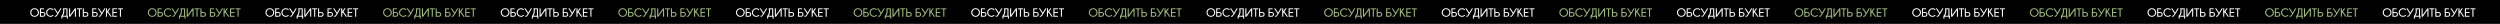
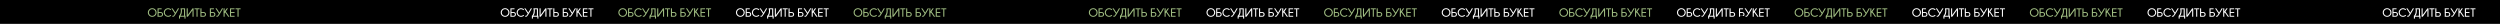
<svg xmlns="http://www.w3.org/2000/svg" width="4187" height="40" viewBox="0 0 4187 40" fill="none">
  <rect width="4187" height="40" fill="black" />
  <path d="M254.91 13.752C256.954 13.752 258.683 14.462 260.096 15.881C261.515 17.3 262.225 18.99 262.225 20.949C262.225 22.922 261.515 24.618 260.096 26.037C258.683 27.45 256.954 28.156 254.91 28.156C252.872 28.156 251.144 27.45 249.725 26.037C248.312 24.618 247.605 22.922 247.605 20.949C247.605 18.99 248.312 17.3 249.725 15.881C251.144 14.462 252.872 13.752 254.91 13.752ZM254.91 15.295C253.413 15.295 252.117 15.845 251.023 16.945C249.93 18.039 249.383 19.374 249.383 20.949C249.383 22.538 249.93 23.879 251.023 24.973C252.117 26.066 253.413 26.613 254.91 26.613C256.414 26.613 257.713 26.066 258.807 24.973C259.9 23.879 260.447 22.538 260.447 20.949C260.447 19.374 259.9 18.039 258.807 16.945C257.713 15.845 256.414 15.295 254.91 15.295ZM263.865 20.207V13.947H270.682V15.48H265.633V20.207H269.412C270.506 20.227 271.391 20.614 272.068 21.369C272.752 22.118 273.094 23.01 273.094 24.045C273.094 25.139 272.752 26.063 272.068 26.818C271.391 27.574 270.506 27.961 269.412 27.98H265.633V28H263.865V27.98H263.816V26.447H263.865V21.74H263.816V20.207H263.865ZM265.633 21.74V26.447H269.344C269.852 26.447 270.311 26.213 270.721 25.744C271.131 25.275 271.336 24.712 271.336 24.055C271.336 23.443 271.131 22.906 270.721 22.443C270.311 21.975 269.852 21.74 269.344 21.74H265.633ZM285.594 24.904L286.824 25.998C285.242 27.437 283.501 28.156 281.6 28.156C279.555 28.156 277.827 27.453 276.414 26.047C275.008 24.634 274.305 22.941 274.305 20.969C274.305 19.016 275.008 17.329 276.414 15.91C277.827 14.491 279.555 13.781 281.6 13.781C283.501 13.781 285.242 14.504 286.824 15.949L285.594 17.043C284.305 15.904 282.973 15.334 281.6 15.334C280.102 15.334 278.807 15.881 277.713 16.975C276.626 18.062 276.082 19.393 276.082 20.969C276.082 22.557 276.626 23.895 277.713 24.982C278.807 26.07 280.102 26.613 281.6 26.613C282.973 26.613 284.305 26.044 285.594 24.904ZM299.959 13.947C295.369 22.144 292.602 26.61 291.658 27.346C291.007 27.854 290.376 28.107 289.764 28.107C289.34 28.107 288.842 27.928 288.27 27.57L289.031 26.193C289.552 26.48 289.887 26.623 290.037 26.623C290.089 26.623 290.141 26.616 290.193 26.604C290.402 26.545 290.929 25.865 291.775 24.562L292.85 22.814L287.059 13.947H289.041L293.787 21.203L298.016 13.947H299.959ZM308.211 26.398V15.48H304.52C304.643 16.092 304.705 16.926 304.705 17.98C304.705 21.828 303.882 24.634 302.234 26.398H308.211ZM309.988 26.398H310.721V31.105H308.963V28H301.531V31.105H299.773V26.398H300.096C301.99 24.217 302.938 21.412 302.938 17.98C302.938 16.958 302.749 15.614 302.371 13.947H309.979L309.988 26.398ZM324.197 13.947V28H322.43V17.053L314.627 28H312.674V13.947H314.441V25.178L322.449 13.947H324.197ZM330.887 15.48V28H329.129V15.48H325.77V13.947H334.236V15.48H330.887ZM335.662 28V13.947H337.43V20.227H341.336C342.423 20.246 343.305 20.634 343.982 21.389C344.666 22.137 345.008 23.029 345.008 24.064C345.008 25.158 344.666 26.083 343.982 26.838C343.305 27.593 342.423 27.98 341.336 28H335.662ZM337.43 21.76V26.467H341.258C341.772 26.467 342.234 26.232 342.645 25.764C343.055 25.295 343.26 24.732 343.26 24.074C343.26 23.462 343.055 22.925 342.645 22.463C342.234 21.994 341.772 21.76 341.258 21.76H337.43ZM351.482 20.207V13.947H358.299V15.48H353.25V20.207H357.029C358.123 20.227 359.008 20.614 359.686 21.369C360.369 22.118 360.711 23.01 360.711 24.045C360.711 25.139 360.369 26.063 359.686 26.818C359.008 27.574 358.123 27.961 357.029 27.98H353.25V28H351.482V27.98H351.434V26.447H351.482V21.74H351.434V20.207H351.482ZM353.25 21.74V26.447H356.961C357.469 26.447 357.928 26.213 358.338 25.744C358.748 25.275 358.953 24.712 358.953 24.055C358.953 23.443 358.748 22.906 358.338 22.443C357.928 21.975 357.469 21.74 356.961 21.74H353.25ZM373.709 13.947C369.119 22.144 366.352 26.61 365.408 27.346C364.757 27.854 364.126 28.107 363.514 28.107C363.09 28.107 362.592 27.928 362.02 27.57L362.781 26.193C363.302 26.48 363.637 26.623 363.787 26.623C363.839 26.623 363.891 26.616 363.943 26.604C364.152 26.545 364.679 25.865 365.525 24.562L366.6 22.814L360.809 13.947H362.791L367.537 21.203L371.766 13.947H373.709ZM381.863 13.947L378.152 19.318L384.227 28H382.166L377.107 20.764L376.189 22.082V28H374.422V13.947H376.189V19.143L379.812 13.947H381.863ZM392.83 13.947V15.48H386.951V20.207H392.83V21.74H386.951V26.467H392.83V28H385.184V13.947H392.83ZM399.559 15.48V28H397.801V15.48H394.441V13.947H402.908V15.48H399.559Z" fill="#9FBC81" />
-   <path d="M451.91 13.752C453.954 13.752 455.683 14.462 457.096 15.881C458.515 17.3 459.225 18.99 459.225 20.949C459.225 22.922 458.515 24.618 457.096 26.037C455.683 27.45 453.954 28.156 451.91 28.156C449.872 28.156 448.144 27.45 446.725 26.037C445.312 24.618 444.605 22.922 444.605 20.949C444.605 18.99 445.312 17.3 446.725 15.881C448.144 14.462 449.872 13.752 451.91 13.752ZM451.91 15.295C450.413 15.295 449.117 15.845 448.023 16.945C446.93 18.039 446.383 19.374 446.383 20.949C446.383 22.538 446.93 23.879 448.023 24.973C449.117 26.066 450.413 26.613 451.91 26.613C453.414 26.613 454.713 26.066 455.807 24.973C456.9 23.879 457.447 22.538 457.447 20.949C457.447 19.374 456.9 18.039 455.807 16.945C454.713 15.845 453.414 15.295 451.91 15.295ZM460.865 20.207V13.947H467.682V15.48H462.633V20.207H466.412C467.506 20.227 468.391 20.614 469.068 21.369C469.752 22.118 470.094 23.01 470.094 24.045C470.094 25.139 469.752 26.063 469.068 26.818C468.391 27.574 467.506 27.961 466.412 27.98H462.633V28H460.865V27.98H460.816V26.447H460.865V21.74H460.816V20.207H460.865ZM462.633 21.74V26.447H466.344C466.852 26.447 467.311 26.213 467.721 25.744C468.131 25.275 468.336 24.712 468.336 24.055C468.336 23.443 468.131 22.906 467.721 22.443C467.311 21.975 466.852 21.74 466.344 21.74H462.633ZM482.594 24.904L483.824 25.998C482.242 27.437 480.501 28.156 478.6 28.156C476.555 28.156 474.827 27.453 473.414 26.047C472.008 24.634 471.305 22.941 471.305 20.969C471.305 19.016 472.008 17.329 473.414 15.91C474.827 14.491 476.555 13.781 478.6 13.781C480.501 13.781 482.242 14.504 483.824 15.949L482.594 17.043C481.305 15.904 479.973 15.334 478.6 15.334C477.102 15.334 475.807 15.881 474.713 16.975C473.626 18.062 473.082 19.393 473.082 20.969C473.082 22.557 473.626 23.895 474.713 24.982C475.807 26.07 477.102 26.613 478.6 26.613C479.973 26.613 481.305 26.044 482.594 24.904ZM496.959 13.947C492.369 22.144 489.602 26.61 488.658 27.346C488.007 27.854 487.376 28.107 486.764 28.107C486.34 28.107 485.842 27.928 485.27 27.57L486.031 26.193C486.552 26.48 486.887 26.623 487.037 26.623C487.089 26.623 487.141 26.616 487.193 26.604C487.402 26.545 487.929 25.865 488.775 24.562L489.85 22.814L484.059 13.947H486.041L490.787 21.203L495.016 13.947H496.959ZM505.211 26.398V15.48H501.52C501.643 16.092 501.705 16.926 501.705 17.98C501.705 21.828 500.882 24.634 499.234 26.398H505.211ZM506.988 26.398H507.721V31.105H505.963V28H498.531V31.105H496.773V26.398H497.096C498.99 24.217 499.938 21.412 499.938 17.98C499.938 16.958 499.749 15.614 499.371 13.947H506.979L506.988 26.398ZM521.197 13.947V28H519.43V17.053L511.627 28H509.674V13.947H511.441V25.178L519.449 13.947H521.197ZM527.887 15.48V28H526.129V15.48H522.77V13.947H531.236V15.48H527.887ZM532.662 28V13.947H534.43V20.227H538.336C539.423 20.246 540.305 20.634 540.982 21.389C541.666 22.137 542.008 23.029 542.008 24.064C542.008 25.158 541.666 26.083 540.982 26.838C540.305 27.593 539.423 27.98 538.336 28H532.662ZM534.43 21.76V26.467H538.258C538.772 26.467 539.234 26.232 539.645 25.764C540.055 25.295 540.26 24.732 540.26 24.074C540.26 23.462 540.055 22.925 539.645 22.463C539.234 21.994 538.772 21.76 538.258 21.76H534.43ZM548.482 20.207V13.947H555.299V15.48H550.25V20.207H554.029C555.123 20.227 556.008 20.614 556.686 21.369C557.369 22.118 557.711 23.01 557.711 24.045C557.711 25.139 557.369 26.063 556.686 26.818C556.008 27.574 555.123 27.961 554.029 27.98H550.25V28H548.482V27.98H548.434V26.447H548.482V21.74H548.434V20.207H548.482ZM550.25 21.74V26.447H553.961C554.469 26.447 554.928 26.213 555.338 25.744C555.748 25.275 555.953 24.712 555.953 24.055C555.953 23.443 555.748 22.906 555.338 22.443C554.928 21.975 554.469 21.74 553.961 21.74H550.25ZM570.709 13.947C566.119 22.144 563.352 26.61 562.408 27.346C561.757 27.854 561.126 28.107 560.514 28.107C560.09 28.107 559.592 27.928 559.02 27.57L559.781 26.193C560.302 26.48 560.637 26.623 560.787 26.623C560.839 26.623 560.891 26.616 560.943 26.604C561.152 26.545 561.679 25.865 562.525 24.562L563.6 22.814L557.809 13.947H559.791L564.537 21.203L568.766 13.947H570.709ZM578.863 13.947L575.152 19.318L581.227 28H579.166L574.107 20.764L573.189 22.082V28H571.422V13.947H573.189V19.143L576.812 13.947H578.863ZM589.83 13.947V15.48H583.951V20.207H589.83V21.74H583.951V26.467H589.83V28H582.184V13.947H589.83ZM596.559 15.48V28H594.801V15.48H591.441V13.947H599.908V15.48H596.559Z" fill="white" />
-   <path d="M648.91 13.752C650.954 13.752 652.683 14.462 654.096 15.881C655.515 17.3 656.225 18.99 656.225 20.949C656.225 22.922 655.515 24.618 654.096 26.037C652.683 27.45 650.954 28.156 648.91 28.156C646.872 28.156 645.144 27.45 643.725 26.037C642.312 24.618 641.605 22.922 641.605 20.949C641.605 18.99 642.312 17.3 643.725 15.881C645.144 14.462 646.872 13.752 648.91 13.752ZM648.91 15.295C647.413 15.295 646.117 15.845 645.023 16.945C643.93 18.039 643.383 19.374 643.383 20.949C643.383 22.538 643.93 23.879 645.023 24.973C646.117 26.066 647.413 26.613 648.91 26.613C650.414 26.613 651.713 26.066 652.807 24.973C653.9 23.879 654.447 22.538 654.447 20.949C654.447 19.374 653.9 18.039 652.807 16.945C651.713 15.845 650.414 15.295 648.91 15.295ZM657.865 20.207V13.947H664.682V15.48H659.633V20.207H663.412C664.506 20.227 665.391 20.614 666.068 21.369C666.752 22.118 667.094 23.01 667.094 24.045C667.094 25.139 666.752 26.063 666.068 26.818C665.391 27.574 664.506 27.961 663.412 27.98H659.633V28H657.865V27.98H657.816V26.447H657.865V21.74H657.816V20.207H657.865ZM659.633 21.74V26.447H663.344C663.852 26.447 664.311 26.213 664.721 25.744C665.131 25.275 665.336 24.712 665.336 24.055C665.336 23.443 665.131 22.906 664.721 22.443C664.311 21.975 663.852 21.74 663.344 21.74H659.633ZM679.594 24.904L680.824 25.998C679.242 27.437 677.501 28.156 675.6 28.156C673.555 28.156 671.827 27.453 670.414 26.047C669.008 24.634 668.305 22.941 668.305 20.969C668.305 19.016 669.008 17.329 670.414 15.91C671.827 14.491 673.555 13.781 675.6 13.781C677.501 13.781 679.242 14.504 680.824 15.949L679.594 17.043C678.305 15.904 676.973 15.334 675.6 15.334C674.102 15.334 672.807 15.881 671.713 16.975C670.626 18.062 670.082 19.393 670.082 20.969C670.082 22.557 670.626 23.895 671.713 24.982C672.807 26.07 674.102 26.613 675.6 26.613C676.973 26.613 678.305 26.044 679.594 24.904ZM693.959 13.947C689.369 22.144 686.602 26.61 685.658 27.346C685.007 27.854 684.376 28.107 683.764 28.107C683.34 28.107 682.842 27.928 682.27 27.57L683.031 26.193C683.552 26.48 683.887 26.623 684.037 26.623C684.089 26.623 684.141 26.616 684.193 26.604C684.402 26.545 684.929 25.865 685.775 24.562L686.85 22.814L681.059 13.947H683.041L687.787 21.203L692.016 13.947H693.959ZM702.211 26.398V15.48H698.52C698.643 16.092 698.705 16.926 698.705 17.98C698.705 21.828 697.882 24.634 696.234 26.398H702.211ZM703.988 26.398H704.721V31.105H702.963V28H695.531V31.105H693.773V26.398H694.096C695.99 24.217 696.938 21.412 696.938 17.98C696.938 16.958 696.749 15.614 696.371 13.947H703.979L703.988 26.398ZM718.197 13.947V28H716.43V17.053L708.627 28H706.674V13.947H708.441V25.178L716.449 13.947H718.197ZM724.887 15.48V28H723.129V15.48H719.77V13.947H728.236V15.48H724.887ZM729.662 28V13.947H731.43V20.227H735.336C736.423 20.246 737.305 20.634 737.982 21.389C738.666 22.137 739.008 23.029 739.008 24.064C739.008 25.158 738.666 26.083 737.982 26.838C737.305 27.593 736.423 27.98 735.336 28H729.662ZM731.43 21.76V26.467H735.258C735.772 26.467 736.234 26.232 736.645 25.764C737.055 25.295 737.26 24.732 737.26 24.074C737.26 23.462 737.055 22.925 736.645 22.463C736.234 21.994 735.772 21.76 735.258 21.76H731.43ZM745.482 20.207V13.947H752.299V15.48H747.25V20.207H751.029C752.123 20.227 753.008 20.614 753.686 21.369C754.369 22.118 754.711 23.01 754.711 24.045C754.711 25.139 754.369 26.063 753.686 26.818C753.008 27.574 752.123 27.961 751.029 27.98H747.25V28H745.482V27.98H745.434V26.447H745.482V21.74H745.434V20.207H745.482ZM747.25 21.74V26.447H750.961C751.469 26.447 751.928 26.213 752.338 25.744C752.748 25.275 752.953 24.712 752.953 24.055C752.953 23.443 752.748 22.906 752.338 22.443C751.928 21.975 751.469 21.74 750.961 21.74H747.25ZM767.709 13.947C763.119 22.144 760.352 26.61 759.408 27.346C758.757 27.854 758.126 28.107 757.514 28.107C757.09 28.107 756.592 27.928 756.02 27.57L756.781 26.193C757.302 26.48 757.637 26.623 757.787 26.623C757.839 26.623 757.891 26.616 757.943 26.604C758.152 26.545 758.679 25.865 759.525 24.562L760.6 22.814L754.809 13.947H756.791L761.537 21.203L765.766 13.947H767.709ZM775.863 13.947L772.152 19.318L778.227 28H776.166L771.107 20.764L770.189 22.082V28H768.422V13.947H770.189V19.143L773.812 13.947H775.863ZM786.83 13.947V15.48H780.951V20.207H786.83V21.74H780.951V26.467H786.83V28H779.184V13.947H786.83ZM793.559 15.48V28H791.801V15.48H788.441V13.947H796.908V15.48H793.559Z" fill="#9FBC81" />
  <path d="M845.91 13.752C847.954 13.752 849.683 14.462 851.096 15.881C852.515 17.3 853.225 18.99 853.225 20.949C853.225 22.922 852.515 24.618 851.096 26.037C849.683 27.45 847.954 28.156 845.91 28.156C843.872 28.156 842.144 27.45 840.725 26.037C839.312 24.618 838.605 22.922 838.605 20.949C838.605 18.99 839.312 17.3 840.725 15.881C842.144 14.462 843.872 13.752 845.91 13.752ZM845.91 15.295C844.413 15.295 843.117 15.845 842.023 16.945C840.93 18.039 840.383 19.374 840.383 20.949C840.383 22.538 840.93 23.879 842.023 24.973C843.117 26.066 844.413 26.613 845.91 26.613C847.414 26.613 848.713 26.066 849.807 24.973C850.9 23.879 851.447 22.538 851.447 20.949C851.447 19.374 850.9 18.039 849.807 16.945C848.713 15.845 847.414 15.295 845.91 15.295ZM854.865 20.207V13.947H861.682V15.48H856.633V20.207H860.412C861.506 20.227 862.391 20.614 863.068 21.369C863.752 22.118 864.094 23.01 864.094 24.045C864.094 25.139 863.752 26.063 863.068 26.818C862.391 27.574 861.506 27.961 860.412 27.98H856.633V28H854.865V27.98H854.816V26.447H854.865V21.74H854.816V20.207H854.865ZM856.633 21.74V26.447H860.344C860.852 26.447 861.311 26.213 861.721 25.744C862.131 25.275 862.336 24.712 862.336 24.055C862.336 23.443 862.131 22.906 861.721 22.443C861.311 21.975 860.852 21.74 860.344 21.74H856.633ZM876.594 24.904L877.824 25.998C876.242 27.437 874.501 28.156 872.6 28.156C870.555 28.156 868.827 27.453 867.414 26.047C866.008 24.634 865.305 22.941 865.305 20.969C865.305 19.016 866.008 17.329 867.414 15.91C868.827 14.491 870.555 13.781 872.6 13.781C874.501 13.781 876.242 14.504 877.824 15.949L876.594 17.043C875.305 15.904 873.973 15.334 872.6 15.334C871.102 15.334 869.807 15.881 868.713 16.975C867.626 18.062 867.082 19.393 867.082 20.969C867.082 22.557 867.626 23.895 868.713 24.982C869.807 26.07 871.102 26.613 872.6 26.613C873.973 26.613 875.305 26.044 876.594 24.904ZM890.959 13.947C886.369 22.144 883.602 26.61 882.658 27.346C882.007 27.854 881.376 28.107 880.764 28.107C880.34 28.107 879.842 27.928 879.27 27.57L880.031 26.193C880.552 26.48 880.887 26.623 881.037 26.623C881.089 26.623 881.141 26.616 881.193 26.604C881.402 26.545 881.929 25.865 882.775 24.562L883.85 22.814L878.059 13.947H880.041L884.787 21.203L889.016 13.947H890.959ZM899.211 26.398V15.48H895.52C895.643 16.092 895.705 16.926 895.705 17.98C895.705 21.828 894.882 24.634 893.234 26.398H899.211ZM900.988 26.398H901.721V31.105H899.963V28H892.531V31.105H890.773V26.398H891.096C892.99 24.217 893.938 21.412 893.938 17.98C893.938 16.958 893.749 15.614 893.371 13.947H900.979L900.988 26.398ZM915.197 13.947V28H913.43V17.053L905.627 28H903.674V13.947H905.441V25.178L913.449 13.947H915.197ZM921.887 15.48V28H920.129V15.48H916.77V13.947H925.236V15.48H921.887ZM926.662 28V13.947H928.43V20.227H932.336C933.423 20.246 934.305 20.634 934.982 21.389C935.666 22.137 936.008 23.029 936.008 24.064C936.008 25.158 935.666 26.083 934.982 26.838C934.305 27.593 933.423 27.98 932.336 28H926.662ZM928.43 21.76V26.467H932.258C932.772 26.467 933.234 26.232 933.645 25.764C934.055 25.295 934.26 24.732 934.26 24.074C934.26 23.462 934.055 22.925 933.645 22.463C933.234 21.994 932.772 21.76 932.258 21.76H928.43ZM942.482 20.207V13.947H949.299V15.48H944.25V20.207H948.029C949.123 20.227 950.008 20.614 950.686 21.369C951.369 22.118 951.711 23.01 951.711 24.045C951.711 25.139 951.369 26.063 950.686 26.818C950.008 27.574 949.123 27.961 948.029 27.98H944.25V28H942.482V27.98H942.434V26.447H942.482V21.74H942.434V20.207H942.482ZM944.25 21.74V26.447H947.961C948.469 26.447 948.928 26.213 949.338 25.744C949.748 25.275 949.953 24.712 949.953 24.055C949.953 23.443 949.748 22.906 949.338 22.443C948.928 21.975 948.469 21.74 947.961 21.74H944.25ZM964.709 13.947C960.119 22.144 957.352 26.61 956.408 27.346C955.757 27.854 955.126 28.107 954.514 28.107C954.09 28.107 953.592 27.928 953.02 27.57L953.781 26.193C954.302 26.48 954.637 26.623 954.787 26.623C954.839 26.623 954.891 26.616 954.943 26.604C955.152 26.545 955.679 25.865 956.525 24.562L957.6 22.814L951.809 13.947H953.791L958.537 21.203L962.766 13.947H964.709ZM972.863 13.947L969.152 19.318L975.227 28H973.166L968.107 20.764L967.189 22.082V28H965.422V13.947H967.189V19.143L970.812 13.947H972.863ZM983.83 13.947V15.48H977.951V20.207H983.83V21.74H977.951V26.467H983.83V28H976.184V13.947H983.83ZM990.559 15.48V28H988.801V15.48H985.441V13.947H993.908V15.48H990.559Z" fill="white" />
  <path d="M1042.91 13.752C1044.95 13.752 1046.68 14.462 1048.1 15.881C1049.51 17.3 1050.22 18.99 1050.22 20.949C1050.22 22.922 1049.51 24.618 1048.1 26.037C1046.68 27.45 1044.95 28.156 1042.91 28.156C1040.87 28.156 1039.14 27.45 1037.72 26.037C1036.31 24.618 1035.61 22.922 1035.61 20.949C1035.61 18.99 1036.31 17.3 1037.72 15.881C1039.14 14.462 1040.87 13.752 1042.91 13.752ZM1042.91 15.295C1041.41 15.295 1040.12 15.845 1039.02 16.945C1037.93 18.039 1037.38 19.374 1037.38 20.949C1037.38 22.538 1037.93 23.879 1039.02 24.973C1040.12 26.066 1041.41 26.613 1042.91 26.613C1044.41 26.613 1045.71 26.066 1046.81 24.973C1047.9 23.879 1048.45 22.538 1048.45 20.949C1048.45 19.374 1047.9 18.039 1046.81 16.945C1045.71 15.845 1044.41 15.295 1042.91 15.295ZM1051.87 20.207V13.947H1058.68V15.48H1053.63V20.207H1057.41C1058.51 20.227 1059.39 20.614 1060.07 21.369C1060.75 22.118 1061.09 23.01 1061.09 24.045C1061.09 25.139 1060.75 26.063 1060.07 26.818C1059.39 27.574 1058.51 27.961 1057.41 27.98H1053.63V28H1051.87V27.98H1051.82V26.447H1051.87V21.74H1051.82V20.207H1051.87ZM1053.63 21.74V26.447H1057.34C1057.85 26.447 1058.31 26.213 1058.72 25.744C1059.13 25.275 1059.34 24.712 1059.34 24.055C1059.34 23.443 1059.13 22.906 1058.72 22.443C1058.31 21.975 1057.85 21.74 1057.34 21.74H1053.63ZM1073.59 24.904L1074.82 25.998C1073.24 27.437 1071.5 28.156 1069.6 28.156C1067.56 28.156 1065.83 27.453 1064.41 26.047C1063.01 24.634 1062.3 22.941 1062.3 20.969C1062.3 19.016 1063.01 17.329 1064.41 15.91C1065.83 14.491 1067.56 13.781 1069.6 13.781C1071.5 13.781 1073.24 14.504 1074.82 15.949L1073.59 17.043C1072.3 15.904 1070.97 15.334 1069.6 15.334C1068.1 15.334 1066.81 15.881 1065.71 16.975C1064.63 18.062 1064.08 19.393 1064.08 20.969C1064.08 22.557 1064.63 23.895 1065.71 24.982C1066.81 26.07 1068.1 26.613 1069.6 26.613C1070.97 26.613 1072.3 26.044 1073.59 24.904ZM1087.96 13.947C1083.37 22.144 1080.6 26.61 1079.66 27.346C1079.01 27.854 1078.38 28.107 1077.76 28.107C1077.34 28.107 1076.84 27.928 1076.27 27.57L1077.03 26.193C1077.55 26.48 1077.89 26.623 1078.04 26.623C1078.09 26.623 1078.14 26.616 1078.19 26.604C1078.4 26.545 1078.93 25.865 1079.78 24.562L1080.85 22.814L1075.06 13.947H1077.04L1081.79 21.203L1086.02 13.947H1087.96ZM1096.21 26.398V15.48H1092.52C1092.64 16.092 1092.71 16.926 1092.71 17.98C1092.71 21.828 1091.88 24.634 1090.23 26.398H1096.21ZM1097.99 26.398H1098.72V31.105H1096.96V28H1089.53V31.105H1087.77V26.398H1088.1C1089.99 24.217 1090.94 21.412 1090.94 17.98C1090.94 16.958 1090.75 15.614 1090.37 13.947H1097.98L1097.99 26.398ZM1112.2 13.947V28H1110.43V17.053L1102.63 28H1100.67V13.947H1102.44V25.178L1110.45 13.947H1112.2ZM1118.89 15.48V28H1117.13V15.48H1113.77V13.947H1122.24V15.48H1118.89ZM1123.66 28V13.947H1125.43V20.227H1129.34C1130.42 20.246 1131.31 20.634 1131.98 21.389C1132.67 22.137 1133.01 23.029 1133.01 24.064C1133.01 25.158 1132.67 26.083 1131.98 26.838C1131.31 27.593 1130.42 27.98 1129.34 28H1123.66ZM1125.43 21.76V26.467H1129.26C1129.77 26.467 1130.23 26.232 1130.64 25.764C1131.05 25.295 1131.26 24.732 1131.26 24.074C1131.26 23.462 1131.05 22.925 1130.64 22.463C1130.23 21.994 1129.77 21.76 1129.26 21.76H1125.43ZM1139.48 20.207V13.947H1146.3V15.48H1141.25V20.207H1145.03C1146.12 20.227 1147.01 20.614 1147.69 21.369C1148.37 22.118 1148.71 23.01 1148.71 24.045C1148.71 25.139 1148.37 26.063 1147.69 26.818C1147.01 27.574 1146.12 27.961 1145.03 27.98H1141.25V28H1139.48V27.98H1139.43V26.447H1139.48V21.74H1139.43V20.207H1139.48ZM1141.25 21.74V26.447H1144.96C1145.47 26.447 1145.93 26.213 1146.34 25.744C1146.75 25.275 1146.95 24.712 1146.95 24.055C1146.95 23.443 1146.75 22.906 1146.34 22.443C1145.93 21.975 1145.47 21.74 1144.96 21.74H1141.25ZM1161.71 13.947C1157.12 22.144 1154.35 26.61 1153.41 27.346C1152.76 27.854 1152.13 28.107 1151.51 28.107C1151.09 28.107 1150.59 27.928 1150.02 27.57L1150.78 26.193C1151.3 26.48 1151.64 26.623 1151.79 26.623C1151.84 26.623 1151.89 26.616 1151.94 26.604C1152.15 26.545 1152.68 25.865 1153.53 24.562L1154.6 22.814L1148.81 13.947H1150.79L1155.54 21.203L1159.77 13.947H1161.71ZM1169.86 13.947L1166.15 19.318L1172.23 28H1170.17L1165.11 20.764L1164.19 22.082V28H1162.42V13.947H1164.19V19.143L1167.81 13.947H1169.86ZM1180.83 13.947V15.48H1174.95V20.207H1180.83V21.74H1174.95V26.467H1180.83V28H1173.18V13.947H1180.83ZM1187.56 15.48V28H1185.8V15.48H1182.44V13.947H1190.91V15.48H1187.56Z" fill="#9FBC81" />
  <path d="M1239.91 13.752C1241.95 13.752 1243.68 14.462 1245.1 15.881C1246.51 17.3 1247.22 18.99 1247.22 20.949C1247.22 22.922 1246.51 24.618 1245.1 26.037C1243.68 27.45 1241.95 28.156 1239.91 28.156C1237.87 28.156 1236.14 27.45 1234.72 26.037C1233.31 24.618 1232.61 22.922 1232.61 20.949C1232.61 18.99 1233.31 17.3 1234.72 15.881C1236.14 14.462 1237.87 13.752 1239.91 13.752ZM1239.91 15.295C1238.41 15.295 1237.12 15.845 1236.02 16.945C1234.93 18.039 1234.38 19.374 1234.38 20.949C1234.38 22.538 1234.93 23.879 1236.02 24.973C1237.12 26.066 1238.41 26.613 1239.91 26.613C1241.41 26.613 1242.71 26.066 1243.81 24.973C1244.9 23.879 1245.45 22.538 1245.45 20.949C1245.45 19.374 1244.9 18.039 1243.81 16.945C1242.71 15.845 1241.41 15.295 1239.91 15.295ZM1248.87 20.207V13.947H1255.68V15.48H1250.63V20.207H1254.41C1255.51 20.227 1256.39 20.614 1257.07 21.369C1257.75 22.118 1258.09 23.01 1258.09 24.045C1258.09 25.139 1257.75 26.063 1257.07 26.818C1256.39 27.574 1255.51 27.961 1254.41 27.98H1250.63V28H1248.87V27.98H1248.82V26.447H1248.87V21.74H1248.82V20.207H1248.87ZM1250.63 21.74V26.447H1254.34C1254.85 26.447 1255.31 26.213 1255.72 25.744C1256.13 25.275 1256.34 24.712 1256.34 24.055C1256.34 23.443 1256.13 22.906 1255.72 22.443C1255.31 21.975 1254.85 21.74 1254.34 21.74H1250.63ZM1270.59 24.904L1271.82 25.998C1270.24 27.437 1268.5 28.156 1266.6 28.156C1264.56 28.156 1262.83 27.453 1261.41 26.047C1260.01 24.634 1259.3 22.941 1259.3 20.969C1259.3 19.016 1260.01 17.329 1261.41 15.91C1262.83 14.491 1264.56 13.781 1266.6 13.781C1268.5 13.781 1270.24 14.504 1271.82 15.949L1270.59 17.043C1269.3 15.904 1267.97 15.334 1266.6 15.334C1265.1 15.334 1263.81 15.881 1262.71 16.975C1261.63 18.062 1261.08 19.393 1261.08 20.969C1261.08 22.557 1261.63 23.895 1262.71 24.982C1263.81 26.07 1265.1 26.613 1266.6 26.613C1267.97 26.613 1269.3 26.044 1270.59 24.904ZM1284.96 13.947C1280.37 22.144 1277.6 26.61 1276.66 27.346C1276.01 27.854 1275.38 28.107 1274.76 28.107C1274.34 28.107 1273.84 27.928 1273.27 27.57L1274.03 26.193C1274.55 26.48 1274.89 26.623 1275.04 26.623C1275.09 26.623 1275.14 26.616 1275.19 26.604C1275.4 26.545 1275.93 25.865 1276.78 24.562L1277.85 22.814L1272.06 13.947H1274.04L1278.79 21.203L1283.02 13.947H1284.96ZM1293.21 26.398V15.48H1289.52C1289.64 16.092 1289.71 16.926 1289.71 17.98C1289.71 21.828 1288.88 24.634 1287.23 26.398H1293.21ZM1294.99 26.398H1295.72V31.105H1293.96V28H1286.53V31.105H1284.77V26.398H1285.1C1286.99 24.217 1287.94 21.412 1287.94 17.98C1287.94 16.958 1287.75 15.614 1287.37 13.947H1294.98L1294.99 26.398ZM1309.2 13.947V28H1307.43V17.053L1299.63 28H1297.67V13.947H1299.44V25.178L1307.45 13.947H1309.2ZM1315.89 15.48V28H1314.13V15.48H1310.77V13.947H1319.24V15.48H1315.89ZM1320.66 28V13.947H1322.43V20.227H1326.34C1327.42 20.246 1328.31 20.634 1328.98 21.389C1329.67 22.137 1330.01 23.029 1330.01 24.064C1330.01 25.158 1329.67 26.083 1328.98 26.838C1328.31 27.593 1327.42 27.98 1326.34 28H1320.66ZM1322.43 21.76V26.467H1326.26C1326.77 26.467 1327.23 26.232 1327.64 25.764C1328.05 25.295 1328.26 24.732 1328.26 24.074C1328.26 23.462 1328.05 22.925 1327.64 22.463C1327.23 21.994 1326.77 21.76 1326.26 21.76H1322.43ZM1336.48 20.207V13.947H1343.3V15.48H1338.25V20.207H1342.03C1343.12 20.227 1344.01 20.614 1344.69 21.369C1345.37 22.118 1345.71 23.01 1345.71 24.045C1345.71 25.139 1345.37 26.063 1344.69 26.818C1344.01 27.574 1343.12 27.961 1342.03 27.98H1338.25V28H1336.48V27.98H1336.43V26.447H1336.48V21.74H1336.43V20.207H1336.48ZM1338.25 21.74V26.447H1341.96C1342.47 26.447 1342.93 26.213 1343.34 25.744C1343.75 25.275 1343.95 24.712 1343.95 24.055C1343.95 23.443 1343.75 22.906 1343.34 22.443C1342.93 21.975 1342.47 21.74 1341.96 21.74H1338.25ZM1358.71 13.947C1354.12 22.144 1351.35 26.61 1350.41 27.346C1349.76 27.854 1349.13 28.107 1348.51 28.107C1348.09 28.107 1347.59 27.928 1347.02 27.57L1347.78 26.193C1348.3 26.48 1348.64 26.623 1348.79 26.623C1348.84 26.623 1348.89 26.616 1348.94 26.604C1349.15 26.545 1349.68 25.865 1350.53 24.562L1351.6 22.814L1345.81 13.947H1347.79L1352.54 21.203L1356.77 13.947H1358.71ZM1366.86 13.947L1363.15 19.318L1369.23 28H1367.17L1362.11 20.764L1361.19 22.082V28H1359.42V13.947H1361.19V19.143L1364.81 13.947H1366.86ZM1377.83 13.947V15.48H1371.95V20.207H1377.83V21.74H1371.95V26.467H1377.83V28H1370.18V13.947H1377.83ZM1384.56 15.48V28H1382.8V15.48H1379.44V13.947H1387.91V15.48H1384.56Z" fill="white" />
-   <path d="M57.91 13.752C59.954 13.752 61.683 14.462 63.096 15.881C64.515 17.3 65.225 18.99 65.225 20.949C65.225 22.922 64.515 24.618 63.096 26.037C61.683 27.45 59.954 28.156 57.91 28.156C55.872 28.156 54.144 27.45 52.725 26.037C51.312 24.618 50.605 22.922 50.605 20.949C50.605 18.99 51.312 17.3 52.725 15.881C54.144 14.462 55.872 13.752 57.91 13.752ZM57.91 15.295C56.413 15.295 55.117 15.845 54.023 16.945C52.93 18.039 52.383 19.374 52.383 20.949C52.383 22.538 52.93 23.879 54.023 24.973C55.117 26.066 56.413 26.613 57.91 26.613C59.414 26.613 60.713 26.066 61.807 24.973C62.9 23.879 63.447 22.538 63.447 20.949C63.447 19.374 62.9 18.039 61.807 16.945C60.713 15.845 59.414 15.295 57.91 15.295ZM66.865 20.207V13.947H73.682V15.48H68.633V20.207H72.412C73.506 20.227 74.391 20.614 75.068 21.369C75.752 22.118 76.094 23.01 76.094 24.045C76.094 25.139 75.752 26.063 75.068 26.818C74.391 27.574 73.506 27.961 72.412 27.98H68.633V28H66.865V27.98H66.816V26.447H66.865V21.74H66.816V20.207H66.865ZM68.633 21.74V26.447H72.344C72.852 26.447 73.311 26.213 73.721 25.744C74.131 25.275 74.336 24.712 74.336 24.055C74.336 23.443 74.131 22.906 73.721 22.443C73.311 21.975 72.852 21.74 72.344 21.74H68.633ZM88.594 24.904L89.824 25.998C88.242 27.437 86.501 28.156 84.6 28.156C82.555 28.156 80.827 27.453 79.414 26.047C78.008 24.634 77.305 22.941 77.305 20.969C77.305 19.016 78.008 17.329 79.414 15.91C80.827 14.491 82.555 13.781 84.6 13.781C86.501 13.781 88.242 14.504 89.824 15.949L88.594 17.043C87.305 15.904 85.973 15.334 84.6 15.334C83.102 15.334 81.807 15.881 80.713 16.975C79.626 18.062 79.082 19.393 79.082 20.969C79.082 22.557 79.626 23.895 80.713 24.982C81.807 26.07 83.102 26.613 84.6 26.613C85.973 26.613 87.305 26.044 88.594 24.904ZM102.959 13.947C98.369 22.144 95.602 26.61 94.658 27.346C94.007 27.854 93.376 28.107 92.764 28.107C92.341 28.107 91.842 27.928 91.269 27.57L92.031 26.193C92.552 26.48 92.887 26.623 93.037 26.623C93.089 26.623 93.141 26.616 93.193 26.604C93.402 26.545 93.929 25.865 94.775 24.562L95.85 22.814L90.059 13.947H92.041L96.787 21.203L101.016 13.947H102.959ZM111.211 26.398V15.48H107.52C107.643 16.092 107.705 16.926 107.705 17.98C107.705 21.828 106.882 24.634 105.234 26.398H111.211ZM112.988 26.398H113.721V31.105H111.963V28H104.531V31.105H102.773V26.398H103.096C104.99 24.217 105.938 21.412 105.938 17.98C105.938 16.958 105.749 15.614 105.371 13.947H112.979L112.988 26.398ZM127.197 13.947V28H125.43V17.053L117.627 28H115.674V13.947H117.441V25.178L125.449 13.947H127.197ZM133.887 15.48V28H132.129V15.48H128.77V13.947H137.236V15.48H133.887ZM138.662 28V13.947H140.43V20.227H144.336C145.423 20.246 146.305 20.634 146.982 21.389C147.666 22.137 148.008 23.029 148.008 24.064C148.008 25.158 147.666 26.083 146.982 26.838C146.305 27.593 145.423 27.98 144.336 28H138.662ZM140.43 21.76V26.467H144.258C144.772 26.467 145.234 26.232 145.645 25.764C146.055 25.295 146.26 24.732 146.26 24.074C146.26 23.462 146.055 22.925 145.645 22.463C145.234 21.994 144.772 21.76 144.258 21.76H140.43ZM154.482 20.207V13.947H161.299V15.48H156.25V20.207H160.029C161.123 20.227 162.008 20.614 162.686 21.369C163.369 22.118 163.711 23.01 163.711 24.045C163.711 25.139 163.369 26.063 162.686 26.818C162.008 27.574 161.123 27.961 160.029 27.98H156.25V28H154.482V27.98H154.434V26.447H154.482V21.74H154.434V20.207H154.482ZM156.25 21.74V26.447H159.961C160.469 26.447 160.928 26.213 161.338 25.744C161.748 25.275 161.953 24.712 161.953 24.055C161.953 23.443 161.748 22.906 161.338 22.443C160.928 21.975 160.469 21.74 159.961 21.74H156.25ZM176.709 13.947C172.119 22.144 169.352 26.61 168.408 27.346C167.757 27.854 167.126 28.107 166.514 28.107C166.09 28.107 165.592 27.928 165.02 27.57L165.781 26.193C166.302 26.48 166.637 26.623 166.787 26.623C166.839 26.623 166.891 26.616 166.943 26.604C167.152 26.545 167.679 25.865 168.525 24.562L169.6 22.814L163.809 13.947H165.791L170.537 21.203L174.766 13.947H176.709ZM184.863 13.947L181.152 19.318L187.227 28H185.166L180.107 20.764L179.189 22.082V28H177.422V13.947H179.189V19.143L182.812 13.947H184.863ZM195.83 13.947V15.48H189.951V20.207H195.83V21.74H189.951V26.467H195.83V28H188.184V13.947H195.83ZM202.559 15.48V28H200.801V15.48H197.441V13.947H205.908V15.48H202.559Z" fill="white" />
  <path d="M1436.91 13.752C1438.95 13.752 1440.68 14.462 1442.1 15.881C1443.51 17.3 1444.22 18.99 1444.22 20.949C1444.22 22.922 1443.51 24.618 1442.1 26.037C1440.68 27.45 1438.95 28.156 1436.91 28.156C1434.87 28.156 1433.14 27.45 1431.72 26.037C1430.31 24.618 1429.61 22.922 1429.61 20.949C1429.61 18.99 1430.31 17.3 1431.72 15.881C1433.14 14.462 1434.87 13.752 1436.91 13.752ZM1436.91 15.295C1435.41 15.295 1434.12 15.845 1433.02 16.945C1431.93 18.039 1431.38 19.374 1431.38 20.949C1431.38 22.538 1431.93 23.879 1433.02 24.973C1434.12 26.066 1435.41 26.613 1436.91 26.613C1438.41 26.613 1439.71 26.066 1440.81 24.973C1441.9 23.879 1442.45 22.538 1442.45 20.949C1442.45 19.374 1441.9 18.039 1440.81 16.945C1439.71 15.845 1438.41 15.295 1436.91 15.295ZM1445.87 20.207V13.947H1452.68V15.48H1447.63V20.207H1451.41C1452.51 20.227 1453.39 20.614 1454.07 21.369C1454.75 22.118 1455.09 23.01 1455.09 24.045C1455.09 25.139 1454.75 26.063 1454.07 26.818C1453.39 27.574 1452.51 27.961 1451.41 27.98H1447.63V28H1445.87V27.98H1445.82V26.447H1445.87V21.74H1445.82V20.207H1445.87ZM1447.63 21.74V26.447H1451.34C1451.85 26.447 1452.31 26.213 1452.72 25.744C1453.13 25.275 1453.34 24.712 1453.34 24.055C1453.34 23.443 1453.13 22.906 1452.72 22.443C1452.31 21.975 1451.85 21.74 1451.34 21.74H1447.63ZM1467.59 24.904L1468.82 25.998C1467.24 27.437 1465.5 28.156 1463.6 28.156C1461.56 28.156 1459.83 27.453 1458.41 26.047C1457.01 24.634 1456.3 22.941 1456.3 20.969C1456.3 19.016 1457.01 17.329 1458.41 15.91C1459.83 14.491 1461.56 13.781 1463.6 13.781C1465.5 13.781 1467.24 14.504 1468.82 15.949L1467.59 17.043C1466.3 15.904 1464.97 15.334 1463.6 15.334C1462.1 15.334 1460.81 15.881 1459.71 16.975C1458.63 18.062 1458.08 19.393 1458.08 20.969C1458.08 22.557 1458.63 23.895 1459.71 24.982C1460.81 26.07 1462.1 26.613 1463.6 26.613C1464.97 26.613 1466.3 26.044 1467.59 24.904ZM1481.96 13.947C1477.37 22.144 1474.6 26.61 1473.66 27.346C1473.01 27.854 1472.38 28.107 1471.76 28.107C1471.34 28.107 1470.84 27.928 1470.27 27.57L1471.03 26.193C1471.55 26.48 1471.89 26.623 1472.04 26.623C1472.09 26.623 1472.14 26.616 1472.19 26.604C1472.4 26.545 1472.93 25.865 1473.78 24.562L1474.85 22.814L1469.06 13.947H1471.04L1475.79 21.203L1480.02 13.947H1481.96ZM1490.21 26.398V15.48H1486.52C1486.64 16.092 1486.71 16.926 1486.71 17.98C1486.71 21.828 1485.88 24.634 1484.23 26.398H1490.21ZM1491.99 26.398H1492.72V31.105H1490.96V28H1483.53V31.105H1481.77V26.398H1482.1C1483.99 24.217 1484.94 21.412 1484.94 17.98C1484.94 16.958 1484.75 15.614 1484.37 13.947H1491.98L1491.99 26.398ZM1506.2 13.947V28H1504.43V17.053L1496.63 28H1494.67V13.947H1496.44V25.178L1504.45 13.947H1506.2ZM1512.89 15.48V28H1511.13V15.48H1507.77V13.947H1516.24V15.48H1512.89ZM1517.66 28V13.947H1519.43V20.227H1523.34C1524.42 20.246 1525.31 20.634 1525.98 21.389C1526.67 22.137 1527.01 23.029 1527.01 24.064C1527.01 25.158 1526.67 26.083 1525.98 26.838C1525.31 27.593 1524.42 27.98 1523.34 28H1517.66ZM1519.43 21.76V26.467H1523.26C1523.77 26.467 1524.23 26.232 1524.64 25.764C1525.05 25.295 1525.26 24.732 1525.26 24.074C1525.26 23.462 1525.05 22.925 1524.64 22.463C1524.23 21.994 1523.77 21.76 1523.26 21.76H1519.43ZM1533.48 20.207V13.947H1540.3V15.48H1535.25V20.207H1539.03C1540.12 20.227 1541.01 20.614 1541.69 21.369C1542.37 22.118 1542.71 23.01 1542.71 24.045C1542.71 25.139 1542.37 26.063 1541.69 26.818C1541.01 27.574 1540.12 27.961 1539.03 27.98H1535.25V28H1533.48V27.98H1533.43V26.447H1533.48V21.74H1533.43V20.207H1533.48ZM1535.25 21.74V26.447H1538.96C1539.47 26.447 1539.93 26.213 1540.34 25.744C1540.75 25.275 1540.95 24.712 1540.95 24.055C1540.95 23.443 1540.75 22.906 1540.34 22.443C1539.93 21.975 1539.47 21.74 1538.96 21.74H1535.25ZM1555.71 13.947C1551.12 22.144 1548.35 26.61 1547.41 27.346C1546.76 27.854 1546.13 28.107 1545.51 28.107C1545.09 28.107 1544.59 27.928 1544.02 27.57L1544.78 26.193C1545.3 26.48 1545.64 26.623 1545.79 26.623C1545.84 26.623 1545.89 26.616 1545.94 26.604C1546.15 26.545 1546.68 25.865 1547.53 24.562L1548.6 22.814L1542.81 13.947H1544.79L1549.54 21.203L1553.77 13.947H1555.71ZM1563.86 13.947L1560.15 19.318L1566.23 28H1564.17L1559.11 20.764L1558.19 22.082V28H1556.42V13.947H1558.19V19.143L1561.81 13.947H1563.86ZM1574.83 13.947V15.48H1568.95V20.207H1574.83V21.74H1568.95V26.467H1574.83V28H1567.18V13.947H1574.83ZM1581.56 15.48V28H1579.8V15.48H1576.44V13.947H1584.91V15.48H1581.56Z" fill="#9FBC81" />
-   <path d="M1633.91 13.752C1635.95 13.752 1637.68 14.462 1639.1 15.881C1640.51 17.3 1641.22 18.99 1641.22 20.949C1641.22 22.922 1640.51 24.618 1639.1 26.037C1637.68 27.45 1635.95 28.156 1633.91 28.156C1631.87 28.156 1630.14 27.45 1628.72 26.037C1627.31 24.618 1626.61 22.922 1626.61 20.949C1626.61 18.99 1627.31 17.3 1628.72 15.881C1630.14 14.462 1631.87 13.752 1633.91 13.752ZM1633.91 15.295C1632.41 15.295 1631.12 15.845 1630.02 16.945C1628.93 18.039 1628.38 19.374 1628.38 20.949C1628.38 22.538 1628.93 23.879 1630.02 24.973C1631.12 26.066 1632.41 26.613 1633.91 26.613C1635.41 26.613 1636.71 26.066 1637.81 24.973C1638.9 23.879 1639.45 22.538 1639.45 20.949C1639.45 19.374 1638.9 18.039 1637.81 16.945C1636.71 15.845 1635.41 15.295 1633.91 15.295ZM1642.87 20.207V13.947H1649.68V15.48H1644.63V20.207H1648.41C1649.51 20.227 1650.39 20.614 1651.07 21.369C1651.75 22.118 1652.09 23.01 1652.09 24.045C1652.09 25.139 1651.75 26.063 1651.07 26.818C1650.39 27.574 1649.51 27.961 1648.41 27.98H1644.63V28H1642.87V27.98H1642.82V26.447H1642.87V21.74H1642.82V20.207H1642.87ZM1644.63 21.74V26.447H1648.34C1648.85 26.447 1649.31 26.213 1649.72 25.744C1650.13 25.275 1650.34 24.712 1650.34 24.055C1650.34 23.443 1650.13 22.906 1649.72 22.443C1649.31 21.975 1648.85 21.74 1648.34 21.74H1644.63ZM1664.59 24.904L1665.82 25.998C1664.24 27.437 1662.5 28.156 1660.6 28.156C1658.56 28.156 1656.83 27.453 1655.41 26.047C1654.01 24.634 1653.3 22.941 1653.3 20.969C1653.3 19.016 1654.01 17.329 1655.41 15.91C1656.83 14.491 1658.56 13.781 1660.6 13.781C1662.5 13.781 1664.24 14.504 1665.82 15.949L1664.59 17.043C1663.3 15.904 1661.97 15.334 1660.6 15.334C1659.1 15.334 1657.81 15.881 1656.71 16.975C1655.63 18.062 1655.08 19.393 1655.08 20.969C1655.08 22.557 1655.63 23.895 1656.71 24.982C1657.81 26.07 1659.1 26.613 1660.6 26.613C1661.97 26.613 1663.3 26.044 1664.59 24.904ZM1678.96 13.947C1674.37 22.144 1671.6 26.61 1670.66 27.346C1670.01 27.854 1669.38 28.107 1668.76 28.107C1668.34 28.107 1667.84 27.928 1667.27 27.57L1668.03 26.193C1668.55 26.48 1668.89 26.623 1669.04 26.623C1669.09 26.623 1669.14 26.616 1669.19 26.604C1669.4 26.545 1669.93 25.865 1670.78 24.562L1671.85 22.814L1666.06 13.947H1668.04L1672.79 21.203L1677.02 13.947H1678.96ZM1687.21 26.398V15.48H1683.52C1683.64 16.092 1683.71 16.926 1683.71 17.98C1683.71 21.828 1682.88 24.634 1681.23 26.398H1687.21ZM1688.99 26.398H1689.72V31.105H1687.96V28H1680.53V31.105H1678.77V26.398H1679.1C1680.99 24.217 1681.94 21.412 1681.94 17.98C1681.94 16.958 1681.75 15.614 1681.37 13.947H1688.98L1688.99 26.398ZM1703.2 13.947V28H1701.43V17.053L1693.63 28H1691.67V13.947H1693.44V25.178L1701.45 13.947H1703.2ZM1709.89 15.48V28H1708.13V15.48H1704.77V13.947H1713.24V15.48H1709.89ZM1714.66 28V13.947H1716.43V20.227H1720.34C1721.42 20.246 1722.31 20.634 1722.98 21.389C1723.67 22.137 1724.01 23.029 1724.01 24.064C1724.01 25.158 1723.67 26.083 1722.98 26.838C1722.31 27.593 1721.42 27.98 1720.34 28H1714.66ZM1716.43 21.76V26.467H1720.26C1720.77 26.467 1721.23 26.232 1721.64 25.764C1722.05 25.295 1722.26 24.732 1722.26 24.074C1722.26 23.462 1722.05 22.925 1721.64 22.463C1721.23 21.994 1720.77 21.76 1720.26 21.76H1716.43ZM1730.48 20.207V13.947H1737.3V15.48H1732.25V20.207H1736.03C1737.12 20.227 1738.01 20.614 1738.69 21.369C1739.37 22.118 1739.71 23.01 1739.71 24.045C1739.71 25.139 1739.37 26.063 1738.69 26.818C1738.01 27.574 1737.12 27.961 1736.03 27.98H1732.25V28H1730.48V27.98H1730.43V26.447H1730.48V21.74H1730.43V20.207H1730.48ZM1732.25 21.74V26.447H1735.96C1736.47 26.447 1736.93 26.213 1737.34 25.744C1737.75 25.275 1737.95 24.712 1737.95 24.055C1737.95 23.443 1737.75 22.906 1737.34 22.443C1736.93 21.975 1736.47 21.74 1735.96 21.74H1732.25ZM1752.71 13.947C1748.12 22.144 1745.35 26.61 1744.41 27.346C1743.76 27.854 1743.13 28.107 1742.51 28.107C1742.09 28.107 1741.59 27.928 1741.02 27.57L1741.78 26.193C1742.3 26.48 1742.64 26.623 1742.79 26.623C1742.84 26.623 1742.89 26.616 1742.94 26.604C1743.15 26.545 1743.68 25.865 1744.53 24.562L1745.6 22.814L1739.81 13.947H1741.79L1746.54 21.203L1750.77 13.947H1752.71ZM1760.86 13.947L1757.15 19.318L1763.23 28H1761.17L1756.11 20.764L1755.19 22.082V28H1753.42V13.947H1755.19V19.143L1758.81 13.947H1760.86ZM1771.83 13.947V15.48H1765.95V20.207H1771.83V21.74H1765.95V26.467H1771.83V28H1764.18V13.947H1771.83ZM1778.56 15.48V28H1776.8V15.48H1773.44V13.947H1781.91V15.48H1778.56Z" fill="white" />
  <path d="M1830.91 13.752C1832.95 13.752 1834.68 14.462 1836.1 15.881C1837.51 17.3 1838.22 18.99 1838.22 20.949C1838.22 22.922 1837.51 24.618 1836.1 26.037C1834.68 27.45 1832.95 28.156 1830.91 28.156C1828.87 28.156 1827.14 27.45 1825.72 26.037C1824.31 24.618 1823.61 22.922 1823.61 20.949C1823.61 18.99 1824.31 17.3 1825.72 15.881C1827.14 14.462 1828.87 13.752 1830.91 13.752ZM1830.91 15.295C1829.41 15.295 1828.12 15.845 1827.02 16.945C1825.93 18.039 1825.38 19.374 1825.38 20.949C1825.38 22.538 1825.93 23.879 1827.02 24.973C1828.12 26.066 1829.41 26.613 1830.91 26.613C1832.41 26.613 1833.71 26.066 1834.81 24.973C1835.9 23.879 1836.45 22.538 1836.45 20.949C1836.45 19.374 1835.9 18.039 1834.81 16.945C1833.71 15.845 1832.41 15.295 1830.91 15.295ZM1839.87 20.207V13.947H1846.68V15.48H1841.63V20.207H1845.41C1846.51 20.227 1847.39 20.614 1848.07 21.369C1848.75 22.118 1849.09 23.01 1849.09 24.045C1849.09 25.139 1848.75 26.063 1848.07 26.818C1847.39 27.574 1846.51 27.961 1845.41 27.98H1841.63V28H1839.87V27.98H1839.82V26.447H1839.87V21.74H1839.82V20.207H1839.87ZM1841.63 21.74V26.447H1845.34C1845.85 26.447 1846.31 26.213 1846.72 25.744C1847.13 25.275 1847.34 24.712 1847.34 24.055C1847.34 23.443 1847.13 22.906 1846.72 22.443C1846.31 21.975 1845.85 21.74 1845.34 21.74H1841.63ZM1861.59 24.904L1862.82 25.998C1861.24 27.437 1859.5 28.156 1857.6 28.156C1855.56 28.156 1853.83 27.453 1852.41 26.047C1851.01 24.634 1850.3 22.941 1850.3 20.969C1850.3 19.016 1851.01 17.329 1852.41 15.91C1853.83 14.491 1855.56 13.781 1857.6 13.781C1859.5 13.781 1861.24 14.504 1862.82 15.949L1861.59 17.043C1860.3 15.904 1858.97 15.334 1857.6 15.334C1856.1 15.334 1854.81 15.881 1853.71 16.975C1852.63 18.062 1852.08 19.393 1852.08 20.969C1852.08 22.557 1852.63 23.895 1853.71 24.982C1854.81 26.07 1856.1 26.613 1857.6 26.613C1858.97 26.613 1860.3 26.044 1861.59 24.904ZM1875.96 13.947C1871.37 22.144 1868.6 26.61 1867.66 27.346C1867.01 27.854 1866.38 28.107 1865.76 28.107C1865.34 28.107 1864.84 27.928 1864.27 27.57L1865.03 26.193C1865.55 26.48 1865.89 26.623 1866.04 26.623C1866.09 26.623 1866.14 26.616 1866.19 26.604C1866.4 26.545 1866.93 25.865 1867.78 24.562L1868.85 22.814L1863.06 13.947H1865.04L1869.79 21.203L1874.02 13.947H1875.96ZM1884.21 26.398V15.48H1880.52C1880.64 16.092 1880.71 16.926 1880.71 17.98C1880.71 21.828 1879.88 24.634 1878.23 26.398H1884.21ZM1885.99 26.398H1886.72V31.105H1884.96V28H1877.53V31.105H1875.77V26.398H1876.1C1877.99 24.217 1878.94 21.412 1878.94 17.98C1878.94 16.958 1878.75 15.614 1878.37 13.947H1885.98L1885.99 26.398ZM1900.2 13.947V28H1898.43V17.053L1890.63 28H1888.67V13.947H1890.44V25.178L1898.45 13.947H1900.2ZM1906.89 15.48V28H1905.13V15.48H1901.77V13.947H1910.24V15.48H1906.89ZM1911.66 28V13.947H1913.43V20.227H1917.34C1918.42 20.246 1919.31 20.634 1919.98 21.389C1920.67 22.137 1921.01 23.029 1921.01 24.064C1921.01 25.158 1920.67 26.083 1919.98 26.838C1919.31 27.593 1918.42 27.98 1917.34 28H1911.66ZM1913.43 21.76V26.467H1917.26C1917.77 26.467 1918.23 26.232 1918.64 25.764C1919.05 25.295 1919.26 24.732 1919.26 24.074C1919.26 23.462 1919.05 22.925 1918.64 22.463C1918.23 21.994 1917.77 21.76 1917.26 21.76H1913.43ZM1927.48 20.207V13.947H1934.3V15.48H1929.25V20.207H1933.03C1934.12 20.227 1935.01 20.614 1935.69 21.369C1936.37 22.118 1936.71 23.01 1936.71 24.045C1936.71 25.139 1936.37 26.063 1935.69 26.818C1935.01 27.574 1934.12 27.961 1933.03 27.98H1929.25V28H1927.48V27.98H1927.43V26.447H1927.48V21.74H1927.43V20.207H1927.48ZM1929.25 21.74V26.447H1932.96C1933.47 26.447 1933.93 26.213 1934.34 25.744C1934.75 25.275 1934.95 24.712 1934.95 24.055C1934.95 23.443 1934.75 22.906 1934.34 22.443C1933.93 21.975 1933.47 21.74 1932.96 21.74H1929.25ZM1949.71 13.947C1945.12 22.144 1942.35 26.61 1941.41 27.346C1940.76 27.854 1940.13 28.107 1939.51 28.107C1939.09 28.107 1938.59 27.928 1938.02 27.57L1938.78 26.193C1939.3 26.48 1939.64 26.623 1939.79 26.623C1939.84 26.623 1939.89 26.616 1939.94 26.604C1940.15 26.545 1940.68 25.865 1941.53 24.562L1942.6 22.814L1936.81 13.947H1938.79L1943.54 21.203L1947.77 13.947H1949.71ZM1957.86 13.947L1954.15 19.318L1960.23 28H1958.17L1953.11 20.764L1952.19 22.082V28H1950.42V13.947H1952.19V19.143L1955.81 13.947H1957.86ZM1968.83 13.947V15.48H1962.95V20.207H1968.83V21.74H1962.95V26.467H1968.83V28H1961.18V13.947H1968.83ZM1975.56 15.48V28H1973.8V15.48H1970.44V13.947H1978.91V15.48H1975.56Z" fill="#9FBC81" />
  <path d="M2027.91 13.752C2029.95 13.752 2031.68 14.462 2033.1 15.881C2034.51 17.3 2035.22 18.99 2035.22 20.949C2035.22 22.922 2034.51 24.618 2033.1 26.037C2031.68 27.45 2029.95 28.156 2027.91 28.156C2025.87 28.156 2024.14 27.45 2022.72 26.037C2021.31 24.618 2020.61 22.922 2020.61 20.949C2020.61 18.99 2021.31 17.3 2022.72 15.881C2024.14 14.462 2025.87 13.752 2027.91 13.752ZM2027.91 15.295C2026.41 15.295 2025.12 15.845 2024.02 16.945C2022.93 18.039 2022.38 19.374 2022.38 20.949C2022.38 22.538 2022.93 23.879 2024.02 24.973C2025.12 26.066 2026.41 26.613 2027.91 26.613C2029.41 26.613 2030.71 26.066 2031.81 24.973C2032.9 23.879 2033.45 22.538 2033.45 20.949C2033.45 19.374 2032.9 18.039 2031.81 16.945C2030.71 15.845 2029.41 15.295 2027.91 15.295ZM2036.87 20.207V13.947H2043.68V15.48H2038.63V20.207H2042.41C2043.51 20.227 2044.39 20.614 2045.07 21.369C2045.75 22.118 2046.09 23.01 2046.09 24.045C2046.09 25.139 2045.75 26.063 2045.07 26.818C2044.39 27.574 2043.51 27.961 2042.41 27.98H2038.63V28H2036.87V27.98H2036.82V26.447H2036.87V21.74H2036.82V20.207H2036.87ZM2038.63 21.74V26.447H2042.34C2042.85 26.447 2043.31 26.213 2043.72 25.744C2044.13 25.275 2044.34 24.712 2044.34 24.055C2044.34 23.443 2044.13 22.906 2043.72 22.443C2043.31 21.975 2042.85 21.74 2042.34 21.74H2038.63ZM2058.59 24.904L2059.82 25.998C2058.24 27.437 2056.5 28.156 2054.6 28.156C2052.56 28.156 2050.83 27.453 2049.41 26.047C2048.01 24.634 2047.3 22.941 2047.3 20.969C2047.3 19.016 2048.01 17.329 2049.41 15.91C2050.83 14.491 2052.56 13.781 2054.6 13.781C2056.5 13.781 2058.24 14.504 2059.82 15.949L2058.59 17.043C2057.3 15.904 2055.97 15.334 2054.6 15.334C2053.1 15.334 2051.81 15.881 2050.71 16.975C2049.63 18.062 2049.08 19.393 2049.08 20.969C2049.08 22.557 2049.63 23.895 2050.71 24.982C2051.81 26.07 2053.1 26.613 2054.6 26.613C2055.97 26.613 2057.3 26.044 2058.59 24.904ZM2072.96 13.947C2068.37 22.144 2065.6 26.61 2064.66 27.346C2064.01 27.854 2063.38 28.107 2062.76 28.107C2062.34 28.107 2061.84 27.928 2061.27 27.57L2062.03 26.193C2062.55 26.48 2062.89 26.623 2063.04 26.623C2063.09 26.623 2063.14 26.616 2063.19 26.604C2063.4 26.545 2063.93 25.865 2064.78 24.562L2065.85 22.814L2060.06 13.947H2062.04L2066.79 21.203L2071.02 13.947H2072.96ZM2081.21 26.398V15.48H2077.52C2077.64 16.092 2077.71 16.926 2077.71 17.98C2077.71 21.828 2076.88 24.634 2075.23 26.398H2081.21ZM2082.99 26.398H2083.72V31.105H2081.96V28H2074.53V31.105H2072.77V26.398H2073.1C2074.99 24.217 2075.94 21.412 2075.94 17.98C2075.94 16.958 2075.75 15.614 2075.37 13.947H2082.98L2082.99 26.398ZM2097.2 13.947V28H2095.43V17.053L2087.63 28H2085.67V13.947H2087.44V25.178L2095.45 13.947H2097.2ZM2103.89 15.48V28H2102.13V15.48H2098.77V13.947H2107.24V15.48H2103.89ZM2108.66 28V13.947H2110.43V20.227H2114.34C2115.42 20.246 2116.31 20.634 2116.98 21.389C2117.67 22.137 2118.01 23.029 2118.01 24.064C2118.01 25.158 2117.67 26.083 2116.98 26.838C2116.31 27.593 2115.42 27.98 2114.34 28H2108.66ZM2110.43 21.76V26.467H2114.26C2114.77 26.467 2115.23 26.232 2115.64 25.764C2116.05 25.295 2116.26 24.732 2116.26 24.074C2116.26 23.462 2116.05 22.925 2115.64 22.463C2115.23 21.994 2114.77 21.76 2114.26 21.76H2110.43ZM2124.48 20.207V13.947H2131.3V15.48H2126.25V20.207H2130.03C2131.12 20.227 2132.01 20.614 2132.69 21.369C2133.37 22.118 2133.71 23.01 2133.71 24.045C2133.71 25.139 2133.37 26.063 2132.69 26.818C2132.01 27.574 2131.12 27.961 2130.03 27.98H2126.25V28H2124.48V27.98H2124.43V26.447H2124.48V21.74H2124.43V20.207H2124.48ZM2126.25 21.74V26.447H2129.96C2130.47 26.447 2130.93 26.213 2131.34 25.744C2131.75 25.275 2131.95 24.712 2131.95 24.055C2131.95 23.443 2131.75 22.906 2131.34 22.443C2130.93 21.975 2130.47 21.74 2129.96 21.74H2126.25ZM2146.71 13.947C2142.12 22.144 2139.35 26.61 2138.41 27.346C2137.76 27.854 2137.13 28.107 2136.51 28.107C2136.09 28.107 2135.59 27.928 2135.02 27.57L2135.78 26.193C2136.3 26.48 2136.64 26.623 2136.79 26.623C2136.84 26.623 2136.89 26.616 2136.94 26.604C2137.15 26.545 2137.68 25.865 2138.53 24.562L2139.6 22.814L2133.81 13.947H2135.79L2140.54 21.203L2144.77 13.947H2146.71ZM2154.86 13.947L2151.15 19.318L2157.23 28H2155.17L2150.11 20.764L2149.19 22.082V28H2147.42V13.947H2149.19V19.143L2152.81 13.947H2154.86ZM2165.83 13.947V15.48H2159.95V20.207H2165.83V21.74H2159.95V26.467H2165.83V28H2158.18V13.947H2165.83ZM2172.56 15.48V28H2170.8V15.48H2167.44V13.947H2175.91V15.48H2172.56Z" fill="white" />
  <path d="M2224.91 13.752C2226.95 13.752 2228.68 14.462 2230.1 15.881C2231.51 17.3 2232.22 18.99 2232.22 20.949C2232.22 22.922 2231.51 24.618 2230.1 26.037C2228.68 27.45 2226.95 28.156 2224.91 28.156C2222.87 28.156 2221.14 27.45 2219.72 26.037C2218.31 24.618 2217.61 22.922 2217.61 20.949C2217.61 18.99 2218.31 17.3 2219.72 15.881C2221.14 14.462 2222.87 13.752 2224.91 13.752ZM2224.91 15.295C2223.41 15.295 2222.12 15.845 2221.02 16.945C2219.93 18.039 2219.38 19.374 2219.38 20.949C2219.38 22.538 2219.93 23.879 2221.02 24.973C2222.12 26.066 2223.41 26.613 2224.91 26.613C2226.41 26.613 2227.71 26.066 2228.81 24.973C2229.9 23.879 2230.45 22.538 2230.45 20.949C2230.45 19.374 2229.9 18.039 2228.81 16.945C2227.71 15.845 2226.41 15.295 2224.91 15.295ZM2233.87 20.207V13.947H2240.68V15.48H2235.63V20.207H2239.41C2240.51 20.227 2241.39 20.614 2242.07 21.369C2242.75 22.118 2243.09 23.01 2243.09 24.045C2243.09 25.139 2242.75 26.063 2242.07 26.818C2241.39 27.574 2240.51 27.961 2239.41 27.98H2235.63V28H2233.87V27.98H2233.82V26.447H2233.87V21.74H2233.82V20.207H2233.87ZM2235.63 21.74V26.447H2239.34C2239.85 26.447 2240.31 26.213 2240.72 25.744C2241.13 25.275 2241.34 24.712 2241.34 24.055C2241.34 23.443 2241.13 22.906 2240.72 22.443C2240.31 21.975 2239.85 21.74 2239.34 21.74H2235.63ZM2255.59 24.904L2256.82 25.998C2255.24 27.437 2253.5 28.156 2251.6 28.156C2249.56 28.156 2247.83 27.453 2246.41 26.047C2245.01 24.634 2244.3 22.941 2244.3 20.969C2244.3 19.016 2245.01 17.329 2246.41 15.91C2247.83 14.491 2249.56 13.781 2251.6 13.781C2253.5 13.781 2255.24 14.504 2256.82 15.949L2255.59 17.043C2254.3 15.904 2252.97 15.334 2251.6 15.334C2250.1 15.334 2248.81 15.881 2247.71 16.975C2246.63 18.062 2246.08 19.393 2246.08 20.969C2246.08 22.557 2246.63 23.895 2247.71 24.982C2248.81 26.07 2250.1 26.613 2251.6 26.613C2252.97 26.613 2254.3 26.044 2255.59 24.904ZM2269.96 13.947C2265.37 22.144 2262.6 26.61 2261.66 27.346C2261.01 27.854 2260.38 28.107 2259.76 28.107C2259.34 28.107 2258.84 27.928 2258.27 27.57L2259.03 26.193C2259.55 26.48 2259.89 26.623 2260.04 26.623C2260.09 26.623 2260.14 26.616 2260.19 26.604C2260.4 26.545 2260.93 25.865 2261.78 24.562L2262.85 22.814L2257.06 13.947H2259.04L2263.79 21.203L2268.02 13.947H2269.96ZM2278.21 26.398V15.48H2274.52C2274.64 16.092 2274.71 16.926 2274.71 17.98C2274.71 21.828 2273.88 24.634 2272.23 26.398H2278.21ZM2279.99 26.398H2280.72V31.105H2278.96V28H2271.53V31.105H2269.77V26.398H2270.1C2271.99 24.217 2272.94 21.412 2272.94 17.98C2272.94 16.958 2272.75 15.614 2272.37 13.947H2279.98L2279.99 26.398ZM2294.2 13.947V28H2292.43V17.053L2284.63 28H2282.67V13.947H2284.44V25.178L2292.45 13.947H2294.2ZM2300.89 15.48V28H2299.13V15.48H2295.77V13.947H2304.24V15.48H2300.89ZM2305.66 28V13.947H2307.43V20.227H2311.34C2312.42 20.246 2313.31 20.634 2313.98 21.389C2314.67 22.137 2315.01 23.029 2315.01 24.064C2315.01 25.158 2314.67 26.083 2313.98 26.838C2313.31 27.593 2312.42 27.98 2311.34 28H2305.66ZM2307.43 21.76V26.467H2311.26C2311.77 26.467 2312.23 26.232 2312.64 25.764C2313.05 25.295 2313.26 24.732 2313.26 24.074C2313.26 23.462 2313.05 22.925 2312.64 22.463C2312.23 21.994 2311.77 21.76 2311.26 21.76H2307.43ZM2321.48 20.207V13.947H2328.3V15.48H2323.25V20.207H2327.03C2328.12 20.227 2329.01 20.614 2329.69 21.369C2330.37 22.118 2330.71 23.01 2330.71 24.045C2330.71 25.139 2330.37 26.063 2329.69 26.818C2329.01 27.574 2328.12 27.961 2327.03 27.98H2323.25V28H2321.48V27.98H2321.43V26.447H2321.48V21.74H2321.43V20.207H2321.48ZM2323.25 21.74V26.447H2326.96C2327.47 26.447 2327.93 26.213 2328.34 25.744C2328.75 25.275 2328.95 24.712 2328.95 24.055C2328.95 23.443 2328.75 22.906 2328.34 22.443C2327.93 21.975 2327.47 21.74 2326.96 21.74H2323.25ZM2343.71 13.947C2339.12 22.144 2336.35 26.61 2335.41 27.346C2334.76 27.854 2334.13 28.107 2333.51 28.107C2333.09 28.107 2332.59 27.928 2332.02 27.57L2332.78 26.193C2333.3 26.48 2333.64 26.623 2333.79 26.623C2333.84 26.623 2333.89 26.616 2333.94 26.604C2334.15 26.545 2334.68 25.865 2335.53 24.562L2336.6 22.814L2330.81 13.947H2332.79L2337.54 21.203L2341.77 13.947H2343.71ZM2351.86 13.947L2348.15 19.318L2354.23 28H2352.17L2347.11 20.764L2346.19 22.082V28H2344.42V13.947H2346.19V19.143L2349.81 13.947H2351.86ZM2362.83 13.947V15.48H2356.95V20.207H2362.83V21.74H2356.95V26.467H2362.83V28H2355.18V13.947H2362.83ZM2369.56 15.48V28H2367.8V15.48H2364.44V13.947H2372.91V15.48H2369.56Z" fill="#9FBC81" />
  <path d="M2421.91 13.752C2423.95 13.752 2425.68 14.462 2427.1 15.881C2428.51 17.3 2429.22 18.99 2429.22 20.949C2429.22 22.922 2428.51 24.618 2427.1 26.037C2425.68 27.45 2423.95 28.156 2421.91 28.156C2419.87 28.156 2418.14 27.45 2416.72 26.037C2415.31 24.618 2414.61 22.922 2414.61 20.949C2414.61 18.99 2415.31 17.3 2416.72 15.881C2418.14 14.462 2419.87 13.752 2421.91 13.752ZM2421.91 15.295C2420.41 15.295 2419.12 15.845 2418.02 16.945C2416.93 18.039 2416.38 19.374 2416.38 20.949C2416.38 22.538 2416.93 23.879 2418.02 24.973C2419.12 26.066 2420.41 26.613 2421.91 26.613C2423.41 26.613 2424.71 26.066 2425.81 24.973C2426.9 23.879 2427.45 22.538 2427.45 20.949C2427.45 19.374 2426.9 18.039 2425.81 16.945C2424.71 15.845 2423.41 15.295 2421.91 15.295ZM2430.87 20.207V13.947H2437.68V15.48H2432.63V20.207H2436.41C2437.51 20.227 2438.39 20.614 2439.07 21.369C2439.75 22.118 2440.09 23.01 2440.09 24.045C2440.09 25.139 2439.75 26.063 2439.07 26.818C2438.39 27.574 2437.51 27.961 2436.41 27.98H2432.63V28H2430.87V27.98H2430.82V26.447H2430.87V21.74H2430.82V20.207H2430.87ZM2432.63 21.74V26.447H2436.34C2436.85 26.447 2437.31 26.213 2437.72 25.744C2438.13 25.275 2438.34 24.712 2438.34 24.055C2438.34 23.443 2438.13 22.906 2437.72 22.443C2437.31 21.975 2436.85 21.74 2436.34 21.74H2432.63ZM2452.59 24.904L2453.82 25.998C2452.24 27.437 2450.5 28.156 2448.6 28.156C2446.56 28.156 2444.83 27.453 2443.41 26.047C2442.01 24.634 2441.3 22.941 2441.3 20.969C2441.3 19.016 2442.01 17.329 2443.41 15.91C2444.83 14.491 2446.56 13.781 2448.6 13.781C2450.5 13.781 2452.24 14.504 2453.82 15.949L2452.59 17.043C2451.3 15.904 2449.97 15.334 2448.6 15.334C2447.1 15.334 2445.81 15.881 2444.71 16.975C2443.63 18.062 2443.08 19.393 2443.08 20.969C2443.08 22.557 2443.63 23.895 2444.71 24.982C2445.81 26.07 2447.1 26.613 2448.6 26.613C2449.97 26.613 2451.3 26.044 2452.59 24.904ZM2466.96 13.947C2462.37 22.144 2459.6 26.61 2458.66 27.346C2458.01 27.854 2457.38 28.107 2456.76 28.107C2456.34 28.107 2455.84 27.928 2455.27 27.57L2456.03 26.193C2456.55 26.48 2456.89 26.623 2457.04 26.623C2457.09 26.623 2457.14 26.616 2457.19 26.604C2457.4 26.545 2457.93 25.865 2458.78 24.562L2459.85 22.814L2454.06 13.947H2456.04L2460.79 21.203L2465.02 13.947H2466.96ZM2475.21 26.398V15.48H2471.52C2471.64 16.092 2471.71 16.926 2471.71 17.98C2471.71 21.828 2470.88 24.634 2469.23 26.398H2475.21ZM2476.99 26.398H2477.72V31.105H2475.96V28H2468.53V31.105H2466.77V26.398H2467.1C2468.99 24.217 2469.94 21.412 2469.94 17.98C2469.94 16.958 2469.75 15.614 2469.37 13.947H2476.98L2476.99 26.398ZM2491.2 13.947V28H2489.43V17.053L2481.63 28H2479.67V13.947H2481.44V25.178L2489.45 13.947H2491.2ZM2497.89 15.48V28H2496.13V15.48H2492.77V13.947H2501.24V15.48H2497.89ZM2502.66 28V13.947H2504.43V20.227H2508.34C2509.42 20.246 2510.31 20.634 2510.98 21.389C2511.67 22.137 2512.01 23.029 2512.01 24.064C2512.01 25.158 2511.67 26.083 2510.98 26.838C2510.31 27.593 2509.42 27.98 2508.34 28H2502.66ZM2504.43 21.76V26.467H2508.26C2508.77 26.467 2509.23 26.232 2509.64 25.764C2510.05 25.295 2510.26 24.732 2510.26 24.074C2510.26 23.462 2510.05 22.925 2509.64 22.463C2509.23 21.994 2508.77 21.76 2508.26 21.76H2504.43ZM2518.48 20.207V13.947H2525.3V15.48H2520.25V20.207H2524.03C2525.12 20.227 2526.01 20.614 2526.69 21.369C2527.37 22.118 2527.71 23.01 2527.71 24.045C2527.71 25.139 2527.37 26.063 2526.69 26.818C2526.01 27.574 2525.12 27.961 2524.03 27.98H2520.25V28H2518.48V27.98H2518.43V26.447H2518.48V21.74H2518.43V20.207H2518.48ZM2520.25 21.74V26.447H2523.96C2524.47 26.447 2524.93 26.213 2525.34 25.744C2525.75 25.275 2525.95 24.712 2525.95 24.055C2525.95 23.443 2525.75 22.906 2525.34 22.443C2524.93 21.975 2524.47 21.74 2523.96 21.74H2520.25ZM2540.71 13.947C2536.12 22.144 2533.35 26.61 2532.41 27.346C2531.76 27.854 2531.13 28.107 2530.51 28.107C2530.09 28.107 2529.59 27.928 2529.02 27.57L2529.78 26.193C2530.3 26.48 2530.64 26.623 2530.79 26.623C2530.84 26.623 2530.89 26.616 2530.94 26.604C2531.15 26.545 2531.68 25.865 2532.53 24.562L2533.6 22.814L2527.81 13.947H2529.79L2534.54 21.203L2538.77 13.947H2540.71ZM2548.86 13.947L2545.15 19.318L2551.23 28H2549.17L2544.11 20.764L2543.19 22.082V28H2541.42V13.947H2543.19V19.143L2546.81 13.947H2548.86ZM2559.83 13.947V15.48H2553.95V20.207H2559.83V21.74H2553.95V26.467H2559.83V28H2552.18V13.947H2559.83ZM2566.56 15.48V28H2564.8V15.48H2561.44V13.947H2569.91V15.48H2566.56Z" fill="white" />
  <path d="M2618.91 13.752C2620.95 13.752 2622.68 14.462 2624.1 15.881C2625.51 17.3 2626.22 18.99 2626.22 20.949C2626.22 22.922 2625.51 24.618 2624.1 26.037C2622.68 27.45 2620.95 28.156 2618.91 28.156C2616.87 28.156 2615.14 27.45 2613.72 26.037C2612.31 24.618 2611.61 22.922 2611.61 20.949C2611.61 18.99 2612.31 17.3 2613.72 15.881C2615.14 14.462 2616.87 13.752 2618.91 13.752ZM2618.91 15.295C2617.41 15.295 2616.12 15.845 2615.02 16.945C2613.93 18.039 2613.38 19.374 2613.38 20.949C2613.38 22.538 2613.93 23.879 2615.02 24.973C2616.12 26.066 2617.41 26.613 2618.91 26.613C2620.41 26.613 2621.71 26.066 2622.81 24.973C2623.9 23.879 2624.45 22.538 2624.45 20.949C2624.45 19.374 2623.9 18.039 2622.81 16.945C2621.71 15.845 2620.41 15.295 2618.91 15.295ZM2627.87 20.207V13.947H2634.68V15.48H2629.63V20.207H2633.41C2634.51 20.227 2635.39 20.614 2636.07 21.369C2636.75 22.118 2637.09 23.01 2637.09 24.045C2637.09 25.139 2636.75 26.063 2636.07 26.818C2635.39 27.574 2634.51 27.961 2633.41 27.98H2629.63V28H2627.87V27.98H2627.82V26.447H2627.87V21.74H2627.82V20.207H2627.87ZM2629.63 21.74V26.447H2633.34C2633.85 26.447 2634.31 26.213 2634.72 25.744C2635.13 25.275 2635.34 24.712 2635.34 24.055C2635.34 23.443 2635.13 22.906 2634.72 22.443C2634.31 21.975 2633.85 21.74 2633.34 21.74H2629.63ZM2649.59 24.904L2650.82 25.998C2649.24 27.437 2647.5 28.156 2645.6 28.156C2643.56 28.156 2641.83 27.453 2640.41 26.047C2639.01 24.634 2638.3 22.941 2638.3 20.969C2638.3 19.016 2639.01 17.329 2640.41 15.91C2641.83 14.491 2643.56 13.781 2645.6 13.781C2647.5 13.781 2649.24 14.504 2650.82 15.949L2649.59 17.043C2648.3 15.904 2646.97 15.334 2645.6 15.334C2644.1 15.334 2642.81 15.881 2641.71 16.975C2640.63 18.062 2640.08 19.393 2640.08 20.969C2640.08 22.557 2640.63 23.895 2641.71 24.982C2642.81 26.07 2644.1 26.613 2645.6 26.613C2646.97 26.613 2648.3 26.044 2649.59 24.904ZM2663.96 13.947C2659.37 22.144 2656.6 26.61 2655.66 27.346C2655.01 27.854 2654.38 28.107 2653.76 28.107C2653.34 28.107 2652.84 27.928 2652.27 27.57L2653.03 26.193C2653.55 26.48 2653.89 26.623 2654.04 26.623C2654.09 26.623 2654.14 26.616 2654.19 26.604C2654.4 26.545 2654.93 25.865 2655.78 24.562L2656.85 22.814L2651.06 13.947H2653.04L2657.79 21.203L2662.02 13.947H2663.96ZM2672.21 26.398V15.48H2668.52C2668.64 16.092 2668.71 16.926 2668.71 17.98C2668.71 21.828 2667.88 24.634 2666.23 26.398H2672.21ZM2673.99 26.398H2674.72V31.105H2672.96V28H2665.53V31.105H2663.77V26.398H2664.1C2665.99 24.217 2666.94 21.412 2666.94 17.98C2666.94 16.958 2666.75 15.614 2666.37 13.947H2673.98L2673.99 26.398ZM2688.2 13.947V28H2686.43V17.053L2678.63 28H2676.67V13.947H2678.44V25.178L2686.45 13.947H2688.2ZM2694.89 15.48V28H2693.13V15.48H2689.77V13.947H2698.24V15.48H2694.89ZM2699.66 28V13.947H2701.43V20.227H2705.34C2706.42 20.246 2707.31 20.634 2707.98 21.389C2708.67 22.137 2709.01 23.029 2709.01 24.064C2709.01 25.158 2708.67 26.083 2707.98 26.838C2707.31 27.593 2706.42 27.98 2705.34 28H2699.66ZM2701.43 21.76V26.467H2705.26C2705.77 26.467 2706.23 26.232 2706.64 25.764C2707.05 25.295 2707.26 24.732 2707.26 24.074C2707.26 23.462 2707.05 22.925 2706.64 22.463C2706.23 21.994 2705.77 21.76 2705.26 21.76H2701.43ZM2715.48 20.207V13.947H2722.3V15.48H2717.25V20.207H2721.03C2722.12 20.227 2723.01 20.614 2723.69 21.369C2724.37 22.118 2724.71 23.01 2724.71 24.045C2724.71 25.139 2724.37 26.063 2723.69 26.818C2723.01 27.574 2722.12 27.961 2721.03 27.98H2717.25V28H2715.48V27.98H2715.43V26.447H2715.48V21.74H2715.43V20.207H2715.48ZM2717.25 21.74V26.447H2720.96C2721.47 26.447 2721.93 26.213 2722.34 25.744C2722.75 25.275 2722.95 24.712 2722.95 24.055C2722.95 23.443 2722.75 22.906 2722.34 22.443C2721.93 21.975 2721.47 21.74 2720.96 21.74H2717.25ZM2737.71 13.947C2733.12 22.144 2730.35 26.61 2729.41 27.346C2728.76 27.854 2728.13 28.107 2727.51 28.107C2727.09 28.107 2726.59 27.928 2726.02 27.57L2726.78 26.193C2727.3 26.48 2727.64 26.623 2727.79 26.623C2727.84 26.623 2727.89 26.616 2727.94 26.604C2728.15 26.545 2728.68 25.865 2729.53 24.562L2730.6 22.814L2724.81 13.947H2726.79L2731.54 21.203L2735.77 13.947H2737.71ZM2745.86 13.947L2742.15 19.318L2748.23 28H2746.17L2741.11 20.764L2740.19 22.082V28H2738.42V13.947H2740.19V19.143L2743.81 13.947H2745.86ZM2756.83 13.947V15.48H2750.95V20.207H2756.83V21.74H2750.95V26.467H2756.83V28H2749.18V13.947H2756.83ZM2763.56 15.48V28H2761.8V15.48H2758.44V13.947H2766.91V15.48H2763.56Z" fill="#9FBC81" />
-   <path d="M2815.91 13.752C2817.95 13.752 2819.68 14.462 2821.1 15.881C2822.51 17.3 2823.22 18.99 2823.22 20.949C2823.22 22.922 2822.51 24.618 2821.1 26.037C2819.68 27.45 2817.95 28.156 2815.91 28.156C2813.87 28.156 2812.14 27.45 2810.72 26.037C2809.31 24.618 2808.61 22.922 2808.61 20.949C2808.61 18.99 2809.31 17.3 2810.72 15.881C2812.14 14.462 2813.87 13.752 2815.91 13.752ZM2815.91 15.295C2814.41 15.295 2813.12 15.845 2812.02 16.945C2810.93 18.039 2810.38 19.374 2810.38 20.949C2810.38 22.538 2810.93 23.879 2812.02 24.973C2813.12 26.066 2814.41 26.613 2815.91 26.613C2817.41 26.613 2818.71 26.066 2819.81 24.973C2820.9 23.879 2821.45 22.538 2821.45 20.949C2821.45 19.374 2820.9 18.039 2819.81 16.945C2818.71 15.845 2817.41 15.295 2815.91 15.295ZM2824.87 20.207V13.947H2831.68V15.48H2826.63V20.207H2830.41C2831.51 20.227 2832.39 20.614 2833.07 21.369C2833.75 22.118 2834.09 23.01 2834.09 24.045C2834.09 25.139 2833.75 26.063 2833.07 26.818C2832.39 27.574 2831.51 27.961 2830.41 27.98H2826.63V28H2824.87V27.98H2824.82V26.447H2824.87V21.74H2824.82V20.207H2824.87ZM2826.63 21.74V26.447H2830.34C2830.85 26.447 2831.31 26.213 2831.72 25.744C2832.13 25.275 2832.34 24.712 2832.34 24.055C2832.34 23.443 2832.13 22.906 2831.72 22.443C2831.31 21.975 2830.85 21.74 2830.34 21.74H2826.63ZM2846.59 24.904L2847.82 25.998C2846.24 27.437 2844.5 28.156 2842.6 28.156C2840.56 28.156 2838.83 27.453 2837.41 26.047C2836.01 24.634 2835.3 22.941 2835.3 20.969C2835.3 19.016 2836.01 17.329 2837.41 15.91C2838.83 14.491 2840.56 13.781 2842.6 13.781C2844.5 13.781 2846.24 14.504 2847.82 15.949L2846.59 17.043C2845.3 15.904 2843.97 15.334 2842.6 15.334C2841.1 15.334 2839.81 15.881 2838.71 16.975C2837.63 18.062 2837.08 19.393 2837.08 20.969C2837.08 22.557 2837.63 23.895 2838.71 24.982C2839.81 26.07 2841.1 26.613 2842.6 26.613C2843.97 26.613 2845.3 26.044 2846.59 24.904ZM2860.96 13.947C2856.37 22.144 2853.6 26.61 2852.66 27.346C2852.01 27.854 2851.38 28.107 2850.76 28.107C2850.34 28.107 2849.84 27.928 2849.27 27.57L2850.03 26.193C2850.55 26.48 2850.89 26.623 2851.04 26.623C2851.09 26.623 2851.14 26.616 2851.19 26.604C2851.4 26.545 2851.93 25.865 2852.78 24.562L2853.85 22.814L2848.06 13.947H2850.04L2854.79 21.203L2859.02 13.947H2860.96ZM2869.21 26.398V15.48H2865.52C2865.64 16.092 2865.71 16.926 2865.71 17.98C2865.71 21.828 2864.88 24.634 2863.23 26.398H2869.21ZM2870.99 26.398H2871.72V31.105H2869.96V28H2862.53V31.105H2860.77V26.398H2861.1C2862.99 24.217 2863.94 21.412 2863.94 17.98C2863.94 16.958 2863.75 15.614 2863.37 13.947H2870.98L2870.99 26.398ZM2885.2 13.947V28H2883.43V17.053L2875.63 28H2873.67V13.947H2875.44V25.178L2883.45 13.947H2885.2ZM2891.89 15.48V28H2890.13V15.48H2886.77V13.947H2895.24V15.48H2891.89ZM2896.66 28V13.947H2898.43V20.227H2902.34C2903.42 20.246 2904.31 20.634 2904.98 21.389C2905.67 22.137 2906.01 23.029 2906.01 24.064C2906.01 25.158 2905.67 26.083 2904.98 26.838C2904.31 27.593 2903.42 27.98 2902.34 28H2896.66ZM2898.43 21.76V26.467H2902.26C2902.77 26.467 2903.23 26.232 2903.64 25.764C2904.05 25.295 2904.26 24.732 2904.26 24.074C2904.26 23.462 2904.05 22.925 2903.64 22.463C2903.23 21.994 2902.77 21.76 2902.26 21.76H2898.43ZM2912.48 20.207V13.947H2919.3V15.48H2914.25V20.207H2918.03C2919.12 20.227 2920.01 20.614 2920.69 21.369C2921.37 22.118 2921.71 23.01 2921.71 24.045C2921.71 25.139 2921.37 26.063 2920.69 26.818C2920.01 27.574 2919.12 27.961 2918.03 27.98H2914.25V28H2912.48V27.98H2912.43V26.447H2912.48V21.74H2912.43V20.207H2912.48ZM2914.25 21.74V26.447H2917.96C2918.47 26.447 2918.93 26.213 2919.34 25.744C2919.75 25.275 2919.95 24.712 2919.95 24.055C2919.95 23.443 2919.75 22.906 2919.34 22.443C2918.93 21.975 2918.47 21.74 2917.96 21.74H2914.25ZM2934.71 13.947C2930.12 22.144 2927.35 26.61 2926.41 27.346C2925.76 27.854 2925.13 28.107 2924.51 28.107C2924.09 28.107 2923.59 27.928 2923.02 27.57L2923.78 26.193C2924.3 26.48 2924.64 26.623 2924.79 26.623C2924.84 26.623 2924.89 26.616 2924.94 26.604C2925.15 26.545 2925.68 25.865 2926.53 24.562L2927.6 22.814L2921.81 13.947H2923.79L2928.54 21.203L2932.77 13.947H2934.71ZM2942.86 13.947L2939.15 19.318L2945.23 28H2943.17L2938.11 20.764L2937.19 22.082V28H2935.42V13.947H2937.19V19.143L2940.81 13.947H2942.86ZM2953.83 13.947V15.48H2947.95V20.207H2953.83V21.74H2947.95V26.467H2953.83V28H2946.18V13.947H2953.83ZM2960.56 15.48V28H2958.8V15.48H2955.44V13.947H2963.91V15.48H2960.56Z" fill="white" />
+   <path d="M2815.91 13.752C2817.95 13.752 2819.68 14.462 2821.1 15.881C2822.51 17.3 2823.22 18.99 2823.22 20.949C2823.22 22.922 2822.51 24.618 2821.1 26.037C2819.68 27.45 2817.95 28.156 2815.91 28.156C2813.87 28.156 2812.14 27.45 2810.72 26.037C2809.31 24.618 2808.61 22.922 2808.61 20.949C2808.61 18.99 2809.31 17.3 2810.72 15.881C2812.14 14.462 2813.87 13.752 2815.91 13.752ZM2815.91 15.295C2814.41 15.295 2813.12 15.845 2812.02 16.945C2810.93 18.039 2810.38 19.374 2810.38 20.949C2810.38 22.538 2810.93 23.879 2812.02 24.973C2813.12 26.066 2814.41 26.613 2815.91 26.613C2817.41 26.613 2818.71 26.066 2819.81 24.973C2820.9 23.879 2821.45 22.538 2821.45 20.949C2821.45 19.374 2820.9 18.039 2819.81 16.945C2818.71 15.845 2817.41 15.295 2815.91 15.295ZM2824.87 20.207V13.947H2831.68V15.48H2826.63V20.207H2830.41C2831.51 20.227 2832.39 20.614 2833.07 21.369C2833.75 22.118 2834.09 23.01 2834.09 24.045C2834.09 25.139 2833.75 26.063 2833.07 26.818C2832.39 27.574 2831.51 27.961 2830.41 27.98H2826.63V28H2824.87V27.98H2824.82V26.447H2824.87V21.74H2824.82V20.207H2824.87ZM2826.63 21.74V26.447H2830.34C2830.85 26.447 2831.31 26.213 2831.72 25.744C2832.13 25.275 2832.34 24.712 2832.34 24.055C2832.34 23.443 2832.13 22.906 2831.72 22.443C2831.31 21.975 2830.85 21.74 2830.34 21.74H2826.63ZM2846.59 24.904L2847.82 25.998C2846.24 27.437 2844.5 28.156 2842.6 28.156C2840.56 28.156 2838.83 27.453 2837.41 26.047C2836.01 24.634 2835.3 22.941 2835.3 20.969C2835.3 19.016 2836.01 17.329 2837.41 15.91C2838.83 14.491 2840.56 13.781 2842.6 13.781C2844.5 13.781 2846.24 14.504 2847.82 15.949L2846.59 17.043C2845.3 15.904 2843.97 15.334 2842.6 15.334C2841.1 15.334 2839.81 15.881 2838.71 16.975C2837.63 18.062 2837.08 19.393 2837.08 20.969C2837.08 22.557 2837.63 23.895 2838.71 24.982C2839.81 26.07 2841.1 26.613 2842.6 26.613C2843.97 26.613 2845.3 26.044 2846.59 24.904ZM2860.96 13.947C2856.37 22.144 2853.6 26.61 2852.66 27.346C2852.01 27.854 2851.38 28.107 2850.76 28.107C2850.34 28.107 2849.84 27.928 2849.27 27.57L2850.03 26.193C2850.55 26.48 2850.89 26.623 2851.04 26.623C2851.09 26.623 2851.14 26.616 2851.19 26.604C2851.4 26.545 2851.93 25.865 2852.78 24.562L2853.85 22.814L2848.06 13.947H2850.04L2854.79 21.203L2859.02 13.947H2860.96ZM2869.21 26.398V15.48H2865.52C2865.64 16.092 2865.71 16.926 2865.71 17.98C2865.71 21.828 2864.88 24.634 2863.23 26.398H2869.21ZM2870.99 26.398H2871.72V31.105H2869.96V28H2862.53V31.105H2860.77V26.398H2861.1C2862.99 24.217 2863.94 21.412 2863.94 17.98C2863.94 16.958 2863.75 15.614 2863.37 13.947H2870.98L2870.99 26.398ZM2885.2 13.947V28H2883.43V17.053L2875.63 28H2873.67V13.947H2875.44V25.178L2883.45 13.947H2885.2ZM2891.89 15.48V28H2890.13V15.48H2886.77V13.947H2895.24V15.48H2891.89ZM2896.66 28V13.947H2898.43V20.227H2902.34C2903.42 20.246 2904.31 20.634 2904.98 21.389C2905.67 22.137 2906.01 23.029 2906.01 24.064C2906.01 25.158 2905.67 26.083 2904.98 26.838C2904.31 27.593 2903.42 27.98 2902.34 28H2896.66ZM2898.43 21.76V26.467H2902.26C2902.77 26.467 2903.23 26.232 2903.64 25.764C2904.05 25.295 2904.26 24.732 2904.26 24.074C2904.26 23.462 2904.05 22.925 2903.64 22.463C2903.23 21.994 2902.77 21.76 2902.26 21.76H2898.43ZM2912.48 20.207V13.947H2919.3V15.48H2914.25V20.207H2918.03C2919.12 20.227 2920.01 20.614 2920.69 21.369C2921.37 22.118 2921.71 23.01 2921.71 24.045C2921.71 25.139 2921.37 26.063 2920.69 26.818H2914.25V28H2912.48V27.98H2912.43V26.447H2912.48V21.74H2912.43V20.207H2912.48ZM2914.25 21.74V26.447H2917.96C2918.47 26.447 2918.93 26.213 2919.34 25.744C2919.75 25.275 2919.95 24.712 2919.95 24.055C2919.95 23.443 2919.75 22.906 2919.34 22.443C2918.93 21.975 2918.47 21.74 2917.96 21.74H2914.25ZM2934.71 13.947C2930.12 22.144 2927.35 26.61 2926.41 27.346C2925.76 27.854 2925.13 28.107 2924.51 28.107C2924.09 28.107 2923.59 27.928 2923.02 27.57L2923.78 26.193C2924.3 26.48 2924.64 26.623 2924.79 26.623C2924.84 26.623 2924.89 26.616 2924.94 26.604C2925.15 26.545 2925.68 25.865 2926.53 24.562L2927.6 22.814L2921.81 13.947H2923.79L2928.54 21.203L2932.77 13.947H2934.71ZM2942.86 13.947L2939.15 19.318L2945.23 28H2943.17L2938.11 20.764L2937.19 22.082V28H2935.42V13.947H2937.19V19.143L2940.81 13.947H2942.86ZM2953.83 13.947V15.48H2947.95V20.207H2953.83V21.74H2947.95V26.467H2953.83V28H2946.18V13.947H2953.83ZM2960.56 15.48V28H2958.8V15.48H2955.44V13.947H2963.91V15.48H2960.56Z" fill="white" />
  <path d="M3012.91 13.752C3014.95 13.752 3016.68 14.462 3018.1 15.881C3019.51 17.3 3020.22 18.99 3020.22 20.949C3020.22 22.922 3019.51 24.618 3018.1 26.037C3016.68 27.45 3014.95 28.156 3012.91 28.156C3010.87 28.156 3009.14 27.45 3007.72 26.037C3006.31 24.618 3005.61 22.922 3005.61 20.949C3005.61 18.99 3006.31 17.3 3007.72 15.881C3009.14 14.462 3010.87 13.752 3012.91 13.752ZM3012.91 15.295C3011.41 15.295 3010.12 15.845 3009.02 16.945C3007.93 18.039 3007.38 19.374 3007.38 20.949C3007.38 22.538 3007.93 23.879 3009.02 24.973C3010.12 26.066 3011.41 26.613 3012.91 26.613C3014.41 26.613 3015.71 26.066 3016.81 24.973C3017.9 23.879 3018.45 22.538 3018.45 20.949C3018.45 19.374 3017.9 18.039 3016.81 16.945C3015.71 15.845 3014.41 15.295 3012.91 15.295ZM3021.87 20.207V13.947H3028.68V15.48H3023.63V20.207H3027.41C3028.51 20.227 3029.39 20.614 3030.07 21.369C3030.75 22.118 3031.09 23.01 3031.09 24.045C3031.09 25.139 3030.75 26.063 3030.07 26.818C3029.39 27.574 3028.51 27.961 3027.41 27.98H3023.63V28H3021.87V27.98H3021.82V26.447H3021.87V21.74H3021.82V20.207H3021.87ZM3023.63 21.74V26.447H3027.34C3027.85 26.447 3028.31 26.213 3028.72 25.744C3029.13 25.275 3029.34 24.712 3029.34 24.055C3029.34 23.443 3029.13 22.906 3028.72 22.443C3028.31 21.975 3027.85 21.74 3027.34 21.74H3023.63ZM3043.59 24.904L3044.82 25.998C3043.24 27.437 3041.5 28.156 3039.6 28.156C3037.56 28.156 3035.83 27.453 3034.41 26.047C3033.01 24.634 3032.3 22.941 3032.3 20.969C3032.3 19.016 3033.01 17.329 3034.41 15.91C3035.83 14.491 3037.56 13.781 3039.6 13.781C3041.5 13.781 3043.24 14.504 3044.82 15.949L3043.59 17.043C3042.3 15.904 3040.97 15.334 3039.6 15.334C3038.1 15.334 3036.81 15.881 3035.71 16.975C3034.63 18.062 3034.08 19.393 3034.08 20.969C3034.08 22.557 3034.63 23.895 3035.71 24.982C3036.81 26.07 3038.1 26.613 3039.6 26.613C3040.97 26.613 3042.3 26.044 3043.59 24.904ZM3057.96 13.947C3053.37 22.144 3050.6 26.61 3049.66 27.346C3049.01 27.854 3048.38 28.107 3047.76 28.107C3047.34 28.107 3046.84 27.928 3046.27 27.57L3047.03 26.193C3047.55 26.48 3047.89 26.623 3048.04 26.623C3048.09 26.623 3048.14 26.616 3048.19 26.604C3048.4 26.545 3048.93 25.865 3049.78 24.562L3050.85 22.814L3045.06 13.947H3047.04L3051.79 21.203L3056.02 13.947H3057.96ZM3066.21 26.398V15.48H3062.52C3062.64 16.092 3062.71 16.926 3062.71 17.98C3062.71 21.828 3061.88 24.634 3060.23 26.398H3066.21ZM3067.99 26.398H3068.72V31.105H3066.96V28H3059.53V31.105H3057.77V26.398H3058.1C3059.99 24.217 3060.94 21.412 3060.94 17.98C3060.94 16.958 3060.75 15.614 3060.37 13.947H3067.98L3067.99 26.398ZM3082.2 13.947V28H3080.43V17.053L3072.63 28H3070.67V13.947H3072.44V25.178L3080.45 13.947H3082.2ZM3088.89 15.48V28H3087.13V15.48H3083.77V13.947H3092.24V15.48H3088.89ZM3093.66 28V13.947H3095.43V20.227H3099.34C3100.42 20.246 3101.31 20.634 3101.98 21.389C3102.67 22.137 3103.01 23.029 3103.01 24.064C3103.01 25.158 3102.67 26.083 3101.98 26.838C3101.31 27.593 3100.42 27.98 3099.34 28H3093.66ZM3095.43 21.76V26.467H3099.26C3099.77 26.467 3100.23 26.232 3100.64 25.764C3101.05 25.295 3101.26 24.732 3101.26 24.074C3101.26 23.462 3101.05 22.925 3100.64 22.463C3100.23 21.994 3099.77 21.76 3099.26 21.76H3095.43ZM3109.48 20.207V13.947H3116.3V15.48H3111.25V20.207H3115.03C3116.12 20.227 3117.01 20.614 3117.69 21.369C3118.37 22.118 3118.71 23.01 3118.71 24.045C3118.71 25.139 3118.37 26.063 3117.69 26.818C3117.01 27.574 3116.12 27.961 3115.03 27.98H3111.25V28H3109.48V27.98H3109.43V26.447H3109.48V21.74H3109.43V20.207H3109.48ZM3111.25 21.74V26.447H3114.96C3115.47 26.447 3115.93 26.213 3116.34 25.744C3116.75 25.275 3116.95 24.712 3116.95 24.055C3116.95 23.443 3116.75 22.906 3116.34 22.443C3115.93 21.975 3115.47 21.74 3114.96 21.74H3111.25ZM3131.71 13.947C3127.12 22.144 3124.35 26.61 3123.41 27.346C3122.76 27.854 3122.13 28.107 3121.51 28.107C3121.09 28.107 3120.59 27.928 3120.02 27.57L3120.78 26.193C3121.3 26.48 3121.64 26.623 3121.79 26.623C3121.84 26.623 3121.89 26.616 3121.94 26.604C3122.15 26.545 3122.68 25.865 3123.53 24.562L3124.6 22.814L3118.81 13.947H3120.79L3125.54 21.203L3129.77 13.947H3131.71ZM3139.86 13.947L3136.15 19.318L3142.23 28H3140.17L3135.11 20.764L3134.19 22.082V28H3132.42V13.947H3134.19V19.143L3137.81 13.947H3139.86ZM3150.83 13.947V15.48H3144.95V20.207H3150.83V21.74H3144.95V26.467H3150.83V28H3143.18V13.947H3150.83ZM3157.56 15.48V28H3155.8V15.48H3152.44V13.947H3160.91V15.48H3157.56Z" fill="#9FBC81" />
  <path d="M3209.91 13.752C3211.95 13.752 3213.68 14.462 3215.1 15.881C3216.51 17.3 3217.22 18.99 3217.22 20.949C3217.22 22.922 3216.51 24.618 3215.1 26.037C3213.68 27.45 3211.95 28.156 3209.91 28.156C3207.87 28.156 3206.14 27.45 3204.72 26.037C3203.31 24.618 3202.61 22.922 3202.61 20.949C3202.61 18.99 3203.31 17.3 3204.72 15.881C3206.14 14.462 3207.87 13.752 3209.91 13.752ZM3209.91 15.295C3208.41 15.295 3207.12 15.845 3206.02 16.945C3204.93 18.039 3204.38 19.374 3204.38 20.949C3204.38 22.538 3204.93 23.879 3206.02 24.973C3207.12 26.066 3208.41 26.613 3209.91 26.613C3211.41 26.613 3212.71 26.066 3213.81 24.973C3214.9 23.879 3215.45 22.538 3215.45 20.949C3215.45 19.374 3214.9 18.039 3213.81 16.945C3212.71 15.845 3211.41 15.295 3209.91 15.295ZM3218.87 20.207V13.947H3225.68V15.48H3220.63V20.207H3224.41C3225.51 20.227 3226.39 20.614 3227.07 21.369C3227.75 22.118 3228.09 23.01 3228.09 24.045C3228.09 25.139 3227.75 26.063 3227.07 26.818C3226.39 27.574 3225.51 27.961 3224.41 27.98H3220.63V28H3218.87V27.98H3218.82V26.447H3218.87V21.74H3218.82V20.207H3218.87ZM3220.63 21.74V26.447H3224.34C3224.85 26.447 3225.31 26.213 3225.72 25.744C3226.13 25.275 3226.34 24.712 3226.34 24.055C3226.34 23.443 3226.13 22.906 3225.72 22.443C3225.31 21.975 3224.85 21.74 3224.34 21.74H3220.63ZM3240.59 24.904L3241.82 25.998C3240.24 27.437 3238.5 28.156 3236.6 28.156C3234.56 28.156 3232.83 27.453 3231.41 26.047C3230.01 24.634 3229.3 22.941 3229.3 20.969C3229.3 19.016 3230.01 17.329 3231.41 15.91C3232.83 14.491 3234.56 13.781 3236.6 13.781C3238.5 13.781 3240.24 14.504 3241.82 15.949L3240.59 17.043C3239.3 15.904 3237.97 15.334 3236.6 15.334C3235.1 15.334 3233.81 15.881 3232.71 16.975C3231.63 18.062 3231.08 19.393 3231.08 20.969C3231.08 22.557 3231.63 23.895 3232.71 24.982C3233.81 26.07 3235.1 26.613 3236.6 26.613C3237.97 26.613 3239.3 26.044 3240.59 24.904ZM3254.96 13.947C3250.37 22.144 3247.6 26.61 3246.66 27.346C3246.01 27.854 3245.38 28.107 3244.76 28.107C3244.34 28.107 3243.84 27.928 3243.27 27.57L3244.03 26.193C3244.55 26.48 3244.89 26.623 3245.04 26.623C3245.09 26.623 3245.14 26.616 3245.19 26.604C3245.4 26.545 3245.93 25.865 3246.78 24.562L3247.85 22.814L3242.06 13.947H3244.04L3248.79 21.203L3253.02 13.947H3254.96ZM3263.21 26.398V15.48H3259.52C3259.64 16.092 3259.71 16.926 3259.71 17.98C3259.71 21.828 3258.88 24.634 3257.23 26.398H3263.21ZM3264.99 26.398H3265.72V31.105H3263.96V28H3256.53V31.105H3254.77V26.398H3255.1C3256.99 24.217 3257.94 21.412 3257.94 17.98C3257.94 16.958 3257.75 15.614 3257.37 13.947H3264.98L3264.99 26.398ZM3279.2 13.947V28H3277.43V17.053L3269.63 28H3267.67V13.947H3269.44V25.178L3277.45 13.947H3279.2ZM3285.89 15.48V28H3284.13V15.48H3280.77V13.947H3289.24V15.48H3285.89ZM3290.66 28V13.947H3292.43V20.227H3296.34C3297.42 20.246 3298.31 20.634 3298.98 21.389C3299.67 22.137 3300.01 23.029 3300.01 24.064C3300.01 25.158 3299.67 26.083 3298.98 26.838C3298.31 27.593 3297.42 27.98 3296.34 28H3290.66ZM3292.43 21.76V26.467H3296.26C3296.77 26.467 3297.23 26.232 3297.64 25.764C3298.05 25.295 3298.26 24.732 3298.26 24.074C3298.26 23.462 3298.05 22.925 3297.64 22.463C3297.23 21.994 3296.77 21.76 3296.26 21.76H3292.43ZM3306.48 20.207V13.947H3313.3V15.48H3308.25V20.207H3312.03C3313.12 20.227 3314.01 20.614 3314.69 21.369C3315.37 22.118 3315.71 23.01 3315.71 24.045C3315.71 25.139 3315.37 26.063 3314.69 26.818C3314.01 27.574 3313.12 27.961 3312.03 27.98H3308.25V28H3306.48V27.98H3306.43V26.447H3306.48V21.74H3306.43V20.207H3306.48ZM3308.25 21.74V26.447H3311.96C3312.47 26.447 3312.93 26.213 3313.34 25.744C3313.75 25.275 3313.95 24.712 3313.95 24.055C3313.95 23.443 3313.75 22.906 3313.34 22.443C3312.93 21.975 3312.47 21.74 3311.96 21.74H3308.25ZM3328.71 13.947C3324.12 22.144 3321.35 26.61 3320.41 27.346C3319.76 27.854 3319.13 28.107 3318.51 28.107C3318.09 28.107 3317.59 27.928 3317.02 27.57L3317.78 26.193C3318.3 26.48 3318.64 26.623 3318.79 26.623C3318.84 26.623 3318.89 26.616 3318.94 26.604C3319.15 26.545 3319.68 25.865 3320.53 24.562L3321.6 22.814L3315.81 13.947H3317.79L3322.54 21.203L3326.77 13.947H3328.71ZM3336.86 13.947L3333.15 19.318L3339.23 28H3337.17L3332.11 20.764L3331.19 22.082V28H3329.42V13.947H3331.19V19.143L3334.81 13.947H3336.86ZM3347.83 13.947V15.48H3341.95V20.207H3347.83V21.74H3341.95V26.467H3347.83V28H3340.18V13.947H3347.83ZM3354.56 15.48V28H3352.8V15.48H3349.44V13.947H3357.91V15.48H3354.56Z" fill="white" />
  <path d="M3406.91 13.752C3408.95 13.752 3410.68 14.462 3412.1 15.881C3413.51 17.3 3414.22 18.99 3414.22 20.949C3414.22 22.922 3413.51 24.618 3412.1 26.037C3410.68 27.45 3408.95 28.156 3406.91 28.156C3404.87 28.156 3403.14 27.45 3401.72 26.037C3400.31 24.618 3399.61 22.922 3399.61 20.949C3399.61 18.99 3400.31 17.3 3401.72 15.881C3403.14 14.462 3404.87 13.752 3406.91 13.752ZM3406.91 15.295C3405.41 15.295 3404.12 15.845 3403.02 16.945C3401.93 18.039 3401.38 19.374 3401.38 20.949C3401.38 22.538 3401.93 23.879 3403.02 24.973C3404.12 26.066 3405.41 26.613 3406.91 26.613C3408.41 26.613 3409.71 26.066 3410.81 24.973C3411.9 23.879 3412.45 22.538 3412.45 20.949C3412.45 19.374 3411.9 18.039 3410.81 16.945C3409.71 15.845 3408.41 15.295 3406.91 15.295ZM3415.87 20.207V13.947H3422.68V15.48H3417.63V20.207H3421.41C3422.51 20.227 3423.39 20.614 3424.07 21.369C3424.75 22.118 3425.09 23.01 3425.09 24.045C3425.09 25.139 3424.75 26.063 3424.07 26.818C3423.39 27.574 3422.51 27.961 3421.41 27.98H3417.63V28H3415.87V27.98H3415.82V26.447H3415.87V21.74H3415.82V20.207H3415.87ZM3417.63 21.74V26.447H3421.34C3421.85 26.447 3422.31 26.213 3422.72 25.744C3423.13 25.275 3423.34 24.712 3423.34 24.055C3423.34 23.443 3423.13 22.906 3422.72 22.443C3422.31 21.975 3421.85 21.74 3421.34 21.74H3417.63ZM3437.59 24.904L3438.82 25.998C3437.24 27.437 3435.5 28.156 3433.6 28.156C3431.56 28.156 3429.83 27.453 3428.41 26.047C3427.01 24.634 3426.3 22.941 3426.3 20.969C3426.3 19.016 3427.01 17.329 3428.41 15.91C3429.83 14.491 3431.56 13.781 3433.6 13.781C3435.5 13.781 3437.24 14.504 3438.82 15.949L3437.59 17.043C3436.3 15.904 3434.97 15.334 3433.6 15.334C3432.1 15.334 3430.81 15.881 3429.71 16.975C3428.63 18.062 3428.08 19.393 3428.08 20.969C3428.08 22.557 3428.63 23.895 3429.71 24.982C3430.81 26.07 3432.1 26.613 3433.6 26.613C3434.97 26.613 3436.3 26.044 3437.59 24.904ZM3451.96 13.947C3447.37 22.144 3444.6 26.61 3443.66 27.346C3443.01 27.854 3442.38 28.107 3441.76 28.107C3441.34 28.107 3440.84 27.928 3440.27 27.57L3441.03 26.193C3441.55 26.48 3441.89 26.623 3442.04 26.623C3442.09 26.623 3442.14 26.616 3442.19 26.604C3442.4 26.545 3442.93 25.865 3443.78 24.562L3444.85 22.814L3439.06 13.947H3441.04L3445.79 21.203L3450.02 13.947H3451.96ZM3460.21 26.398V15.48H3456.52C3456.64 16.092 3456.71 16.926 3456.71 17.98C3456.71 21.828 3455.88 24.634 3454.23 26.398H3460.21ZM3461.99 26.398H3462.72V31.105H3460.96V28H3453.53V31.105H3451.77V26.398H3452.1C3453.99 24.217 3454.94 21.412 3454.94 17.98C3454.94 16.958 3454.75 15.614 3454.37 13.947H3461.98L3461.99 26.398ZM3476.2 13.947V28H3474.43V17.053L3466.63 28H3464.67V13.947H3466.44V25.178L3474.45 13.947H3476.2ZM3482.89 15.48V28H3481.13V15.48H3477.77V13.947H3486.24V15.48H3482.89ZM3487.66 28V13.947H3489.43V20.227H3493.34C3494.42 20.246 3495.31 20.634 3495.98 21.389C3496.67 22.137 3497.01 23.029 3497.01 24.064C3497.01 25.158 3496.67 26.083 3495.98 26.838C3495.31 27.593 3494.42 27.98 3493.34 28H3487.66ZM3489.43 21.76V26.467H3493.26C3493.77 26.467 3494.23 26.232 3494.64 25.764C3495.05 25.295 3495.26 24.732 3495.26 24.074C3495.26 23.462 3495.05 22.925 3494.64 22.463C3494.23 21.994 3493.77 21.76 3493.26 21.76H3489.43ZM3503.48 20.207V13.947H3510.3V15.48H3505.25V20.207H3509.03C3510.12 20.227 3511.01 20.614 3511.69 21.369C3512.37 22.118 3512.71 23.01 3512.71 24.045C3512.71 25.139 3512.37 26.063 3511.69 26.818C3511.01 27.574 3510.12 27.961 3509.03 27.98H3505.25V28H3503.48V27.98H3503.43V26.447H3503.48V21.74H3503.43V20.207H3503.48ZM3505.25 21.74V26.447H3508.96C3509.47 26.447 3509.93 26.213 3510.34 25.744C3510.75 25.275 3510.95 24.712 3510.95 24.055C3510.95 23.443 3510.75 22.906 3510.34 22.443C3509.93 21.975 3509.47 21.74 3508.96 21.74H3505.25ZM3525.71 13.947C3521.12 22.144 3518.35 26.61 3517.41 27.346C3516.76 27.854 3516.13 28.107 3515.51 28.107C3515.09 28.107 3514.59 27.928 3514.02 27.57L3514.78 26.193C3515.3 26.48 3515.64 26.623 3515.79 26.623C3515.84 26.623 3515.89 26.616 3515.94 26.604C3516.15 26.545 3516.68 25.865 3517.53 24.562L3518.6 22.814L3512.81 13.947H3514.79L3519.54 21.203L3523.77 13.947H3525.71ZM3533.86 13.947L3530.15 19.318L3536.23 28H3534.17L3529.11 20.764L3528.19 22.082V28H3526.42V13.947H3528.19V19.143L3531.81 13.947H3533.86ZM3544.83 13.947V15.48H3538.95V20.207H3544.83V21.74H3538.95V26.467H3544.83V28H3537.18V13.947H3544.83ZM3551.56 15.48V28H3549.8V15.48H3546.44V13.947H3554.91V15.48H3551.56Z" fill="#9FBC81" />
  <path d="M3603.91 13.752C3605.95 13.752 3607.68 14.462 3609.1 15.881C3610.51 17.3 3611.22 18.99 3611.22 20.949C3611.22 22.922 3610.51 24.618 3609.1 26.037C3607.68 27.45 3605.95 28.156 3603.91 28.156C3601.87 28.156 3600.14 27.45 3598.72 26.037C3597.31 24.618 3596.61 22.922 3596.61 20.949C3596.61 18.99 3597.31 17.3 3598.72 15.881C3600.14 14.462 3601.87 13.752 3603.91 13.752ZM3603.91 15.295C3602.41 15.295 3601.12 15.845 3600.02 16.945C3598.93 18.039 3598.38 19.374 3598.38 20.949C3598.38 22.538 3598.93 23.879 3600.02 24.973C3601.12 26.066 3602.41 26.613 3603.91 26.613C3605.41 26.613 3606.71 26.066 3607.81 24.973C3608.9 23.879 3609.45 22.538 3609.45 20.949C3609.45 19.374 3608.9 18.039 3607.81 16.945C3606.71 15.845 3605.41 15.295 3603.91 15.295ZM3612.87 20.207V13.947H3619.68V15.48H3614.63V20.207H3618.41C3619.51 20.227 3620.39 20.614 3621.07 21.369C3621.75 22.118 3622.09 23.01 3622.09 24.045C3622.09 25.139 3621.75 26.063 3621.07 26.818C3620.39 27.574 3619.51 27.961 3618.41 27.98H3614.63V28H3612.87V27.98H3612.82V26.447H3612.87V21.74H3612.82V20.207H3612.87ZM3614.63 21.74V26.447H3618.34C3618.85 26.447 3619.31 26.213 3619.72 25.744C3620.13 25.275 3620.34 24.712 3620.34 24.055C3620.34 23.443 3620.13 22.906 3619.72 22.443C3619.31 21.975 3618.85 21.74 3618.34 21.74H3614.63ZM3634.59 24.904L3635.82 25.998C3634.24 27.437 3632.5 28.156 3630.6 28.156C3628.56 28.156 3626.83 27.453 3625.41 26.047C3624.01 24.634 3623.3 22.941 3623.3 20.969C3623.3 19.016 3624.01 17.329 3625.41 15.91C3626.83 14.491 3628.56 13.781 3630.6 13.781C3632.5 13.781 3634.24 14.504 3635.82 15.949L3634.59 17.043C3633.3 15.904 3631.97 15.334 3630.6 15.334C3629.1 15.334 3627.81 15.881 3626.71 16.975C3625.63 18.062 3625.08 19.393 3625.08 20.969C3625.08 22.557 3625.63 23.895 3626.71 24.982C3627.81 26.07 3629.1 26.613 3630.6 26.613C3631.97 26.613 3633.3 26.044 3634.59 24.904ZM3648.96 13.947C3644.37 22.144 3641.6 26.61 3640.66 27.346C3640.01 27.854 3639.38 28.107 3638.76 28.107C3638.34 28.107 3637.84 27.928 3637.27 27.57L3638.03 26.193C3638.55 26.48 3638.89 26.623 3639.04 26.623C3639.09 26.623 3639.14 26.616 3639.19 26.604C3639.4 26.545 3639.93 25.865 3640.78 24.562L3641.85 22.814L3636.06 13.947H3638.04L3642.79 21.203L3647.02 13.947H3648.96ZM3657.21 26.398V15.48H3653.52C3653.64 16.092 3653.71 16.926 3653.71 17.98C3653.71 21.828 3652.88 24.634 3651.23 26.398H3657.21ZM3658.99 26.398H3659.72V31.105H3657.96V28H3650.53V31.105H3648.77V26.398H3649.1C3650.99 24.217 3651.94 21.412 3651.94 17.98C3651.94 16.958 3651.75 15.614 3651.37 13.947H3658.98L3658.99 26.398ZM3673.2 13.947V28H3671.43V17.053L3663.63 28H3661.67V13.947H3663.44V25.178L3671.45 13.947H3673.2ZM3679.89 15.48V28H3678.13V15.48H3674.77V13.947H3683.24V15.48H3679.89ZM3684.66 28V13.947H3686.43V20.227H3690.34C3691.42 20.246 3692.31 20.634 3692.98 21.389C3693.67 22.137 3694.01 23.029 3694.01 24.064C3694.01 25.158 3693.67 26.083 3692.98 26.838C3692.31 27.593 3691.42 27.98 3690.34 28H3684.66ZM3686.43 21.76V26.467H3690.26C3690.77 26.467 3691.23 26.232 3691.64 25.764C3692.05 25.295 3692.26 24.732 3692.26 24.074C3692.26 23.462 3692.05 22.925 3691.64 22.463C3691.23 21.994 3690.77 21.76 3690.26 21.76H3686.43ZM3700.48 20.207V13.947H3707.3V15.48H3702.25V20.207H3706.03C3707.12 20.227 3708.01 20.614 3708.69 21.369C3709.37 22.118 3709.71 23.01 3709.71 24.045C3709.71 25.139 3709.37 26.063 3708.69 26.818C3708.01 27.574 3707.12 27.961 3706.03 27.98H3702.25V28H3700.48V27.98H3700.43V26.447H3700.48V21.74H3700.43V20.207H3700.48ZM3702.25 21.74V26.447H3705.96C3706.47 26.447 3706.93 26.213 3707.34 25.744C3707.75 25.275 3707.95 24.712 3707.95 24.055C3707.95 23.443 3707.75 22.906 3707.34 22.443C3706.93 21.975 3706.47 21.74 3705.96 21.74H3702.25ZM3722.71 13.947C3718.12 22.144 3715.35 26.61 3714.41 27.346C3713.76 27.854 3713.13 28.107 3712.51 28.107C3712.09 28.107 3711.59 27.928 3711.02 27.57L3711.78 26.193C3712.3 26.48 3712.64 26.623 3712.79 26.623C3712.84 26.623 3712.89 26.616 3712.94 26.604C3713.15 26.545 3713.68 25.865 3714.53 24.562L3715.6 22.814L3709.81 13.947H3711.79L3716.54 21.203L3720.77 13.947H3722.71ZM3730.86 13.947L3727.15 19.318L3733.23 28H3731.17L3726.11 20.764L3725.19 22.082V28H3723.42V13.947H3725.19V19.143L3728.81 13.947H3730.86ZM3741.83 13.947V15.48H3735.95V20.207H3741.83V21.74H3735.95V26.467H3741.83V28H3734.18V13.947H3741.83ZM3748.56 15.48V28H3746.8V15.48H3743.44V13.947H3751.91V15.48H3748.56Z" fill="white" />
-   <path d="M3800.91 13.752C3802.95 13.752 3804.68 14.462 3806.1 15.881C3807.51 17.3 3808.22 18.99 3808.22 20.949C3808.22 22.922 3807.51 24.618 3806.1 26.037C3804.68 27.45 3802.95 28.156 3800.91 28.156C3798.87 28.156 3797.14 27.45 3795.72 26.037C3794.31 24.618 3793.61 22.922 3793.61 20.949C3793.61 18.99 3794.31 17.3 3795.72 15.881C3797.14 14.462 3798.87 13.752 3800.91 13.752ZM3800.91 15.295C3799.41 15.295 3798.12 15.845 3797.02 16.945C3795.93 18.039 3795.38 19.374 3795.38 20.949C3795.38 22.538 3795.93 23.879 3797.02 24.973C3798.12 26.066 3799.41 26.613 3800.91 26.613C3802.41 26.613 3803.71 26.066 3804.81 24.973C3805.9 23.879 3806.45 22.538 3806.45 20.949C3806.45 19.374 3805.9 18.039 3804.81 16.945C3803.71 15.845 3802.41 15.295 3800.91 15.295ZM3809.87 20.207V13.947H3816.68V15.48H3811.63V20.207H3815.41C3816.51 20.227 3817.39 20.614 3818.07 21.369C3818.75 22.118 3819.09 23.01 3819.09 24.045C3819.09 25.139 3818.75 26.063 3818.07 26.818C3817.39 27.574 3816.51 27.961 3815.41 27.98H3811.63V28H3809.87V27.98H3809.82V26.447H3809.87V21.74H3809.82V20.207H3809.87ZM3811.63 21.74V26.447H3815.34C3815.85 26.447 3816.31 26.213 3816.72 25.744C3817.13 25.275 3817.34 24.712 3817.34 24.055C3817.34 23.443 3817.13 22.906 3816.72 22.443C3816.31 21.975 3815.85 21.74 3815.34 21.74H3811.63ZM3831.59 24.904L3832.82 25.998C3831.24 27.437 3829.5 28.156 3827.6 28.156C3825.56 28.156 3823.83 27.453 3822.41 26.047C3821.01 24.634 3820.3 22.941 3820.3 20.969C3820.3 19.016 3821.01 17.329 3822.41 15.91C3823.83 14.491 3825.56 13.781 3827.6 13.781C3829.5 13.781 3831.24 14.504 3832.82 15.949L3831.59 17.043C3830.3 15.904 3828.97 15.334 3827.6 15.334C3826.1 15.334 3824.81 15.881 3823.71 16.975C3822.63 18.062 3822.08 19.393 3822.08 20.969C3822.08 22.557 3822.63 23.895 3823.71 24.982C3824.81 26.07 3826.1 26.613 3827.6 26.613C3828.97 26.613 3830.3 26.044 3831.59 24.904ZM3845.96 13.947C3841.37 22.144 3838.6 26.61 3837.66 27.346C3837.01 27.854 3836.38 28.107 3835.76 28.107C3835.34 28.107 3834.84 27.928 3834.27 27.57L3835.03 26.193C3835.55 26.48 3835.89 26.623 3836.04 26.623C3836.09 26.623 3836.14 26.616 3836.19 26.604C3836.4 26.545 3836.93 25.865 3837.78 24.562L3838.85 22.814L3833.06 13.947H3835.04L3839.79 21.203L3844.02 13.947H3845.96ZM3854.21 26.398V15.48H3850.52C3850.64 16.092 3850.71 16.926 3850.71 17.98C3850.71 21.828 3849.88 24.634 3848.23 26.398H3854.21ZM3855.99 26.398H3856.72V31.105H3854.96V28H3847.53V31.105H3845.77V26.398H3846.1C3847.99 24.217 3848.94 21.412 3848.94 17.98C3848.94 16.958 3848.75 15.614 3848.37 13.947H3855.98L3855.99 26.398ZM3870.2 13.947V28H3868.43V17.053L3860.63 28H3858.67V13.947H3860.44V25.178L3868.45 13.947H3870.2ZM3876.89 15.48V28H3875.13V15.48H3871.77V13.947H3880.24V15.48H3876.89ZM3881.66 28V13.947H3883.43V20.227H3887.34C3888.42 20.246 3889.31 20.634 3889.98 21.389C3890.67 22.137 3891.01 23.029 3891.01 24.064C3891.01 25.158 3890.67 26.083 3889.98 26.838C3889.31 27.593 3888.42 27.98 3887.34 28H3881.66ZM3883.43 21.76V26.467H3887.26C3887.77 26.467 3888.23 26.232 3888.64 25.764C3889.05 25.295 3889.26 24.732 3889.26 24.074C3889.26 23.462 3889.05 22.925 3888.64 22.463C3888.23 21.994 3887.77 21.76 3887.26 21.76H3883.43ZM3897.48 20.207V13.947H3904.3V15.48H3899.25V20.207H3903.03C3904.12 20.227 3905.01 20.614 3905.69 21.369C3906.37 22.118 3906.71 23.01 3906.71 24.045C3906.71 25.139 3906.37 26.063 3905.69 26.818C3905.01 27.574 3904.12 27.961 3903.03 27.98H3899.25V28H3897.48V27.98H3897.43V26.447H3897.48V21.74H3897.43V20.207H3897.48ZM3899.25 21.74V26.447H3902.96C3903.47 26.447 3903.93 26.213 3904.34 25.744C3904.75 25.275 3904.95 24.712 3904.95 24.055C3904.95 23.443 3904.75 22.906 3904.34 22.443C3903.93 21.975 3903.47 21.74 3902.96 21.74H3899.25ZM3919.71 13.947C3915.12 22.144 3912.35 26.61 3911.41 27.346C3910.76 27.854 3910.13 28.107 3909.51 28.107C3909.09 28.107 3908.59 27.928 3908.02 27.57L3908.78 26.193C3909.3 26.48 3909.64 26.623 3909.79 26.623C3909.84 26.623 3909.89 26.616 3909.94 26.604C3910.15 26.545 3910.68 25.865 3911.53 24.562L3912.6 22.814L3906.81 13.947H3908.79L3913.54 21.203L3917.77 13.947H3919.71ZM3927.86 13.947L3924.15 19.318L3930.23 28H3928.17L3923.11 20.764L3922.19 22.082V28H3920.42V13.947H3922.19V19.143L3925.81 13.947H3927.86ZM3938.83 13.947V15.48H3932.95V20.207H3938.83V21.74H3932.95V26.467H3938.83V28H3931.18V13.947H3938.83ZM3945.56 15.48V28H3943.8V15.48H3940.44V13.947H3948.91V15.48H3945.56Z" fill="#9FBC81" />
  <path d="M3997.91 13.752C3999.95 13.752 4001.68 14.462 4003.1 15.881C4004.51 17.3 4005.22 18.99 4005.22 20.949C4005.22 22.922 4004.51 24.618 4003.1 26.037C4001.68 27.45 3999.95 28.156 3997.91 28.156C3995.87 28.156 3994.14 27.45 3992.72 26.037C3991.31 24.618 3990.61 22.922 3990.61 20.949C3990.61 18.99 3991.31 17.3 3992.72 15.881C3994.14 14.462 3995.87 13.752 3997.91 13.752ZM3997.91 15.295C3996.41 15.295 3995.12 15.845 3994.02 16.945C3992.93 18.039 3992.38 19.374 3992.38 20.949C3992.38 22.538 3992.93 23.879 3994.02 24.973C3995.12 26.066 3996.41 26.613 3997.91 26.613C3999.41 26.613 4000.71 26.066 4001.81 24.973C4002.9 23.879 4003.45 22.538 4003.45 20.949C4003.45 19.374 4002.9 18.039 4001.81 16.945C4000.71 15.845 3999.41 15.295 3997.91 15.295ZM4006.87 20.207V13.947H4013.68V15.48H4008.63V20.207H4012.41C4013.51 20.227 4014.39 20.614 4015.07 21.369C4015.75 22.118 4016.09 23.01 4016.09 24.045C4016.09 25.139 4015.75 26.063 4015.07 26.818C4014.39 27.574 4013.51 27.961 4012.41 27.98H4008.63V28H4006.87V27.98H4006.82V26.447H4006.87V21.74H4006.82V20.207H4006.87ZM4008.63 21.74V26.447H4012.34C4012.85 26.447 4013.31 26.213 4013.72 25.744C4014.13 25.275 4014.34 24.712 4014.34 24.055C4014.34 23.443 4014.13 22.906 4013.72 22.443C4013.31 21.975 4012.85 21.74 4012.34 21.74H4008.63ZM4028.59 24.904L4029.82 25.998C4028.24 27.437 4026.5 28.156 4024.6 28.156C4022.56 28.156 4020.83 27.453 4019.41 26.047C4018.01 24.634 4017.3 22.941 4017.3 20.969C4017.3 19.016 4018.01 17.329 4019.41 15.91C4020.83 14.491 4022.56 13.781 4024.6 13.781C4026.5 13.781 4028.24 14.504 4029.82 15.949L4028.59 17.043C4027.3 15.904 4025.97 15.334 4024.6 15.334C4023.1 15.334 4021.81 15.881 4020.71 16.975C4019.63 18.062 4019.08 19.393 4019.08 20.969C4019.08 22.557 4019.63 23.895 4020.71 24.982C4021.81 26.07 4023.1 26.613 4024.6 26.613C4025.97 26.613 4027.3 26.044 4028.59 24.904ZM4042.96 13.947C4038.37 22.144 4035.6 26.61 4034.66 27.346C4034.01 27.854 4033.38 28.107 4032.76 28.107C4032.34 28.107 4031.84 27.928 4031.27 27.57L4032.03 26.193C4032.55 26.48 4032.89 26.623 4033.04 26.623C4033.09 26.623 4033.14 26.616 4033.19 26.604C4033.4 26.545 4033.93 25.865 4034.78 24.562L4035.85 22.814L4030.06 13.947H4032.04L4036.79 21.203L4041.02 13.947H4042.96ZM4051.21 26.398V15.48H4047.52C4047.64 16.092 4047.71 16.926 4047.71 17.98C4047.71 21.828 4046.88 24.634 4045.23 26.398H4051.21ZM4052.99 26.398H4053.72V31.105H4051.96V28H4044.53V31.105H4042.77V26.398H4043.1C4044.99 24.217 4045.94 21.412 4045.94 17.98C4045.94 16.958 4045.75 15.614 4045.37 13.947H4052.98L4052.99 26.398ZM4067.2 13.947V28H4065.43V17.053L4057.63 28H4055.67V13.947H4057.44V25.178L4065.45 13.947H4067.2ZM4073.89 15.48V28H4072.13V15.48H4068.77V13.947H4077.24V15.48H4073.89ZM4078.66 28V13.947H4080.43V20.227H4084.34C4085.42 20.246 4086.31 20.634 4086.98 21.389C4087.67 22.137 4088.01 23.029 4088.01 24.064C4088.01 25.158 4087.67 26.083 4086.98 26.838C4086.31 27.593 4085.42 27.98 4084.34 28H4078.66ZM4080.43 21.76V26.467H4084.26C4084.77 26.467 4085.23 26.232 4085.64 25.764C4086.05 25.295 4086.26 24.732 4086.26 24.074C4086.26 23.462 4086.05 22.925 4085.64 22.463C4085.23 21.994 4084.77 21.76 4084.26 21.76H4080.43ZM4094.48 20.207V13.947H4101.3V15.48H4096.25V20.207H4100.03C4101.12 20.227 4102.01 20.614 4102.69 21.369C4103.37 22.118 4103.71 23.01 4103.71 24.045C4103.71 25.139 4103.37 26.063 4102.69 26.818C4102.01 27.574 4101.12 27.961 4100.03 27.98H4096.25V28H4094.48V27.98H4094.43V26.447H4094.48V21.74H4094.43V20.207H4094.48ZM4096.25 21.74V26.447H4099.96C4100.47 26.447 4100.93 26.213 4101.34 25.744C4101.75 25.275 4101.95 24.712 4101.95 24.055C4101.95 23.443 4101.75 22.906 4101.34 22.443C4100.93 21.975 4100.47 21.74 4099.96 21.74H4096.25ZM4116.71 13.947C4112.12 22.144 4109.35 26.61 4108.41 27.346C4107.76 27.854 4107.13 28.107 4106.51 28.107C4106.09 28.107 4105.59 27.928 4105.02 27.57L4105.78 26.193C4106.3 26.48 4106.64 26.623 4106.79 26.623C4106.84 26.623 4106.89 26.616 4106.94 26.604C4107.15 26.545 4107.68 25.865 4108.53 24.562L4109.6 22.814L4103.81 13.947H4105.79L4110.54 21.203L4114.77 13.947H4116.71ZM4124.86 13.947L4121.15 19.318L4127.23 28H4125.17L4120.11 20.764L4119.19 22.082V28H4117.42V13.947H4119.19V19.143L4122.81 13.947H4124.86ZM4135.83 13.947V15.48H4129.95V20.207H4135.83V21.74H4129.95V26.467H4135.83V28H4128.18V13.947H4135.83ZM4142.56 15.48V28H4140.8V15.48H4137.44V13.947H4145.91V15.48H4142.56Z" fill="white" />
</svg>